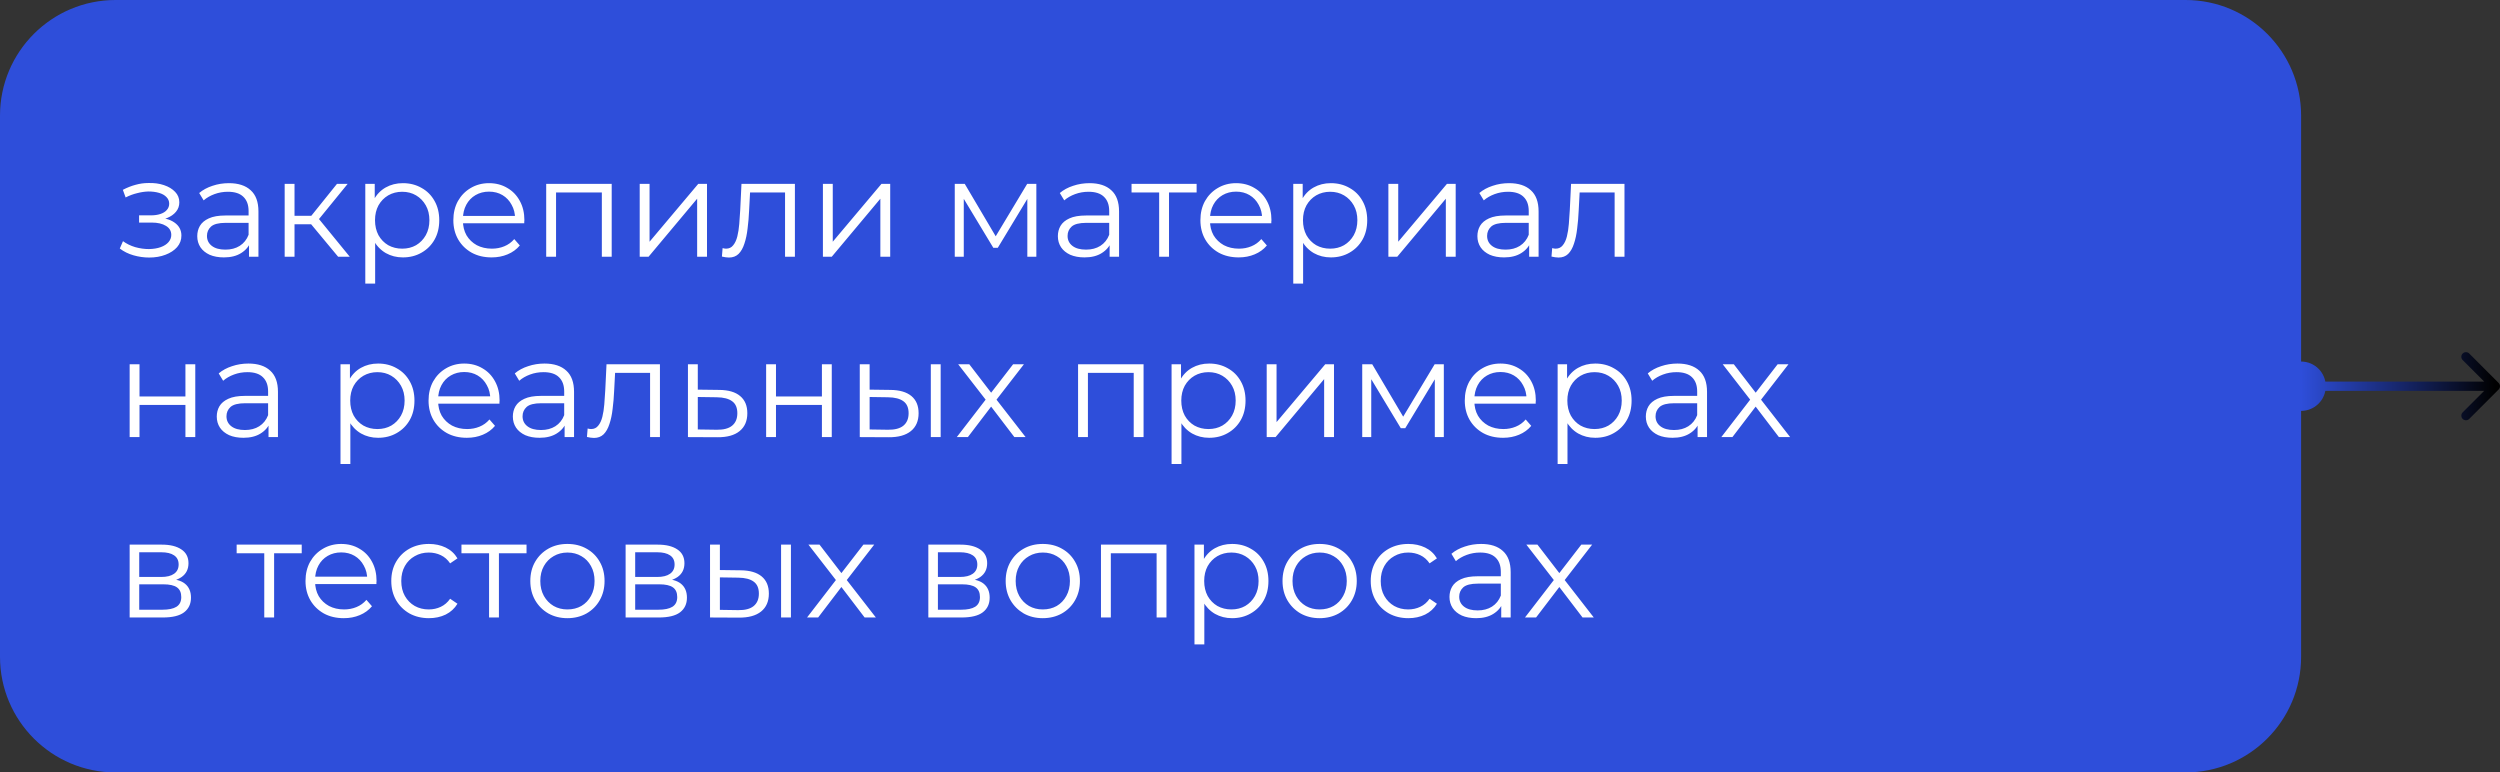
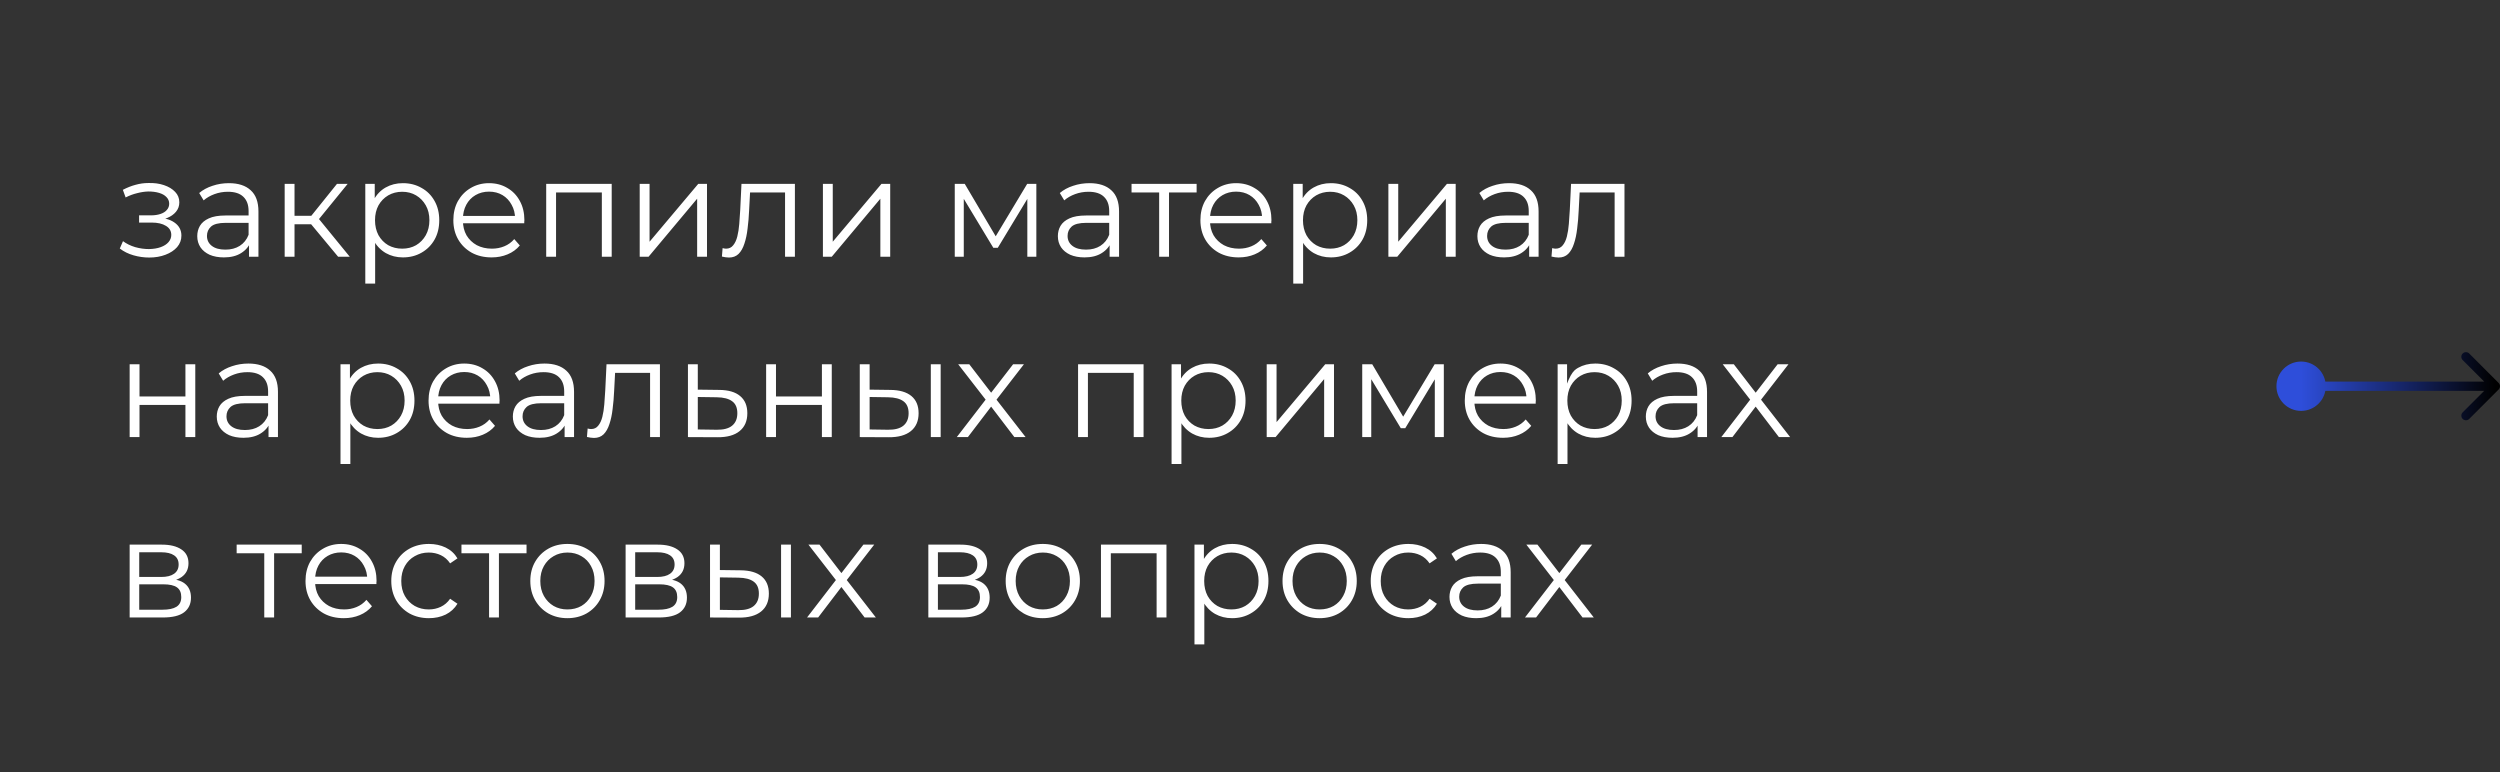
<svg xmlns="http://www.w3.org/2000/svg" width="1081" height="334" viewBox="0 0 1081 334" fill="none">
  <rect x="0" y="0" width="1081" height="334" fill="#333333" stroke="none" />
-   <path d="M0 50C0 22.386 22.386 0 50 0H945C972.614 0 995 22.386 995 50V284C995 311.614 972.614 334 945 334H50C22.386 334 0 311.614 0 284V50Z" fill="#2E4EDA" />
-   <path d="M64.52 111.36C62.24 111.36 59.98 111.04 57.74 110.4C55.5 109.76 53.52 108.78 51.8 107.46L53.18 104.28C54.7 105.4 56.46 106.26 58.46 106.86C60.46 107.42 62.44 107.7 64.4 107.7C66.36 107.66 68.06 107.38 69.5 106.86C70.94 106.34 72.06 105.62 72.86 104.7C73.66 103.78 74.06 102.74 74.06 101.58C74.06 99.9 73.3 98.6 71.78 97.68C70.26 96.72 68.18 96.24 65.54 96.24H60.14V93.12H65.24C66.8 93.12 68.18 92.92 69.38 92.52C70.58 92.12 71.5 91.54 72.14 90.78C72.82 90.02 73.16 89.12 73.16 88.08C73.16 86.96 72.76 86 71.96 85.2C71.2 84.4 70.14 83.8 68.78 83.4C67.42 83 65.88 82.8 64.16 82.8C62.6 82.84 60.98 83.08 59.3 83.52C57.62 83.92 55.96 84.54 54.32 85.38L53.12 82.08C54.96 81.12 56.78 80.4 58.58 79.92C60.42 79.4 62.26 79.14 64.1 79.14C66.62 79.06 68.88 79.36 70.88 80.04C72.92 80.72 74.54 81.7 75.74 82.98C76.94 84.22 77.54 85.72 77.54 87.48C77.54 89.04 77.06 90.4 76.1 91.56C75.14 92.72 73.86 93.62 72.26 94.26C70.66 94.9 68.84 95.22 66.8 95.22L66.98 94.08C70.58 94.08 73.38 94.78 75.38 96.18C77.42 97.58 78.44 99.48 78.44 101.88C78.44 103.76 77.82 105.42 76.58 106.86C75.34 108.26 73.66 109.36 71.54 110.16C69.46 110.96 67.12 111.36 64.52 111.36ZM107.671 111V104.04L107.491 102.9V91.26C107.491 88.58 106.731 86.52 105.211 85.08C103.731 83.64 101.511 82.92 98.551 82.92C96.511 82.92 94.571 83.26 92.731 83.94C90.891 84.62 89.331 85.52 88.051 86.64L86.131 83.46C87.731 82.1 89.651 81.06 91.891 80.34C94.131 79.58 96.491 79.2 98.971 79.2C103.051 79.2 106.191 80.22 108.391 82.26C110.631 84.26 111.751 87.32 111.751 91.44V111H107.671ZM96.811 111.3C94.451 111.3 92.391 110.92 90.631 110.16C88.911 109.36 87.591 108.28 86.671 106.92C85.751 105.52 85.291 103.92 85.291 102.12C85.291 100.48 85.671 99 86.431 97.68C87.231 96.32 88.511 95.24 90.271 94.44C92.071 93.6 94.471 93.18 97.471 93.18H108.331V96.36H97.591C94.551 96.36 92.431 96.9 91.231 97.98C90.071 99.06 89.491 100.4 89.491 102C89.491 103.8 90.191 105.24 91.591 106.32C92.991 107.4 94.951 107.94 97.471 107.94C99.871 107.94 101.931 107.4 103.651 106.32C105.411 105.2 106.691 103.6 107.491 101.52L108.451 104.46C107.651 106.54 106.251 108.2 104.251 109.44C102.291 110.68 99.811 111.3 96.811 111.3ZM146.191 111L133.231 95.4L136.771 93.3L151.231 111H146.191ZM123.091 111V79.5H127.351V111H123.091ZM126.031 96.96V93.3H136.171V96.96H126.031ZM137.131 95.7L133.171 95.1L145.711 79.5H150.331L137.131 95.7ZM174.215 111.3C171.495 111.3 169.035 110.68 166.835 109.44C164.635 108.16 162.875 106.34 161.555 103.98C160.275 101.58 159.635 98.66 159.635 95.22C159.635 91.78 160.275 88.88 161.555 86.52C162.835 84.12 164.575 82.3 166.775 81.06C168.975 79.82 171.455 79.2 174.215 79.2C177.215 79.2 179.895 79.88 182.255 81.24C184.655 82.56 186.535 84.44 187.895 86.88C189.255 89.28 189.935 92.06 189.935 95.22C189.935 98.42 189.255 101.22 187.895 103.62C186.535 106.02 184.655 107.9 182.255 109.26C179.895 110.62 177.215 111.3 174.215 111.3ZM157.955 122.64V79.5H162.035V88.98L161.615 95.28L162.215 101.64V122.64H157.955ZM173.915 107.52C176.155 107.52 178.155 107.02 179.915 106.02C181.675 104.98 183.075 103.54 184.115 101.7C185.155 99.82 185.675 97.66 185.675 95.22C185.675 92.78 185.155 90.64 184.115 88.8C183.075 86.96 181.675 85.52 179.915 84.48C178.155 83.44 176.155 82.92 173.915 82.92C171.675 82.92 169.655 83.44 167.855 84.48C166.095 85.52 164.695 86.96 163.655 88.8C162.655 90.64 162.155 92.78 162.155 95.22C162.155 97.66 162.655 99.82 163.655 101.7C164.695 103.54 166.095 104.98 167.855 106.02C169.655 107.02 171.675 107.52 173.915 107.52ZM212.587 111.3C209.307 111.3 206.427 110.62 203.947 109.26C201.467 107.86 199.527 105.96 198.127 103.56C196.727 101.12 196.027 98.34 196.027 95.22C196.027 92.1 196.687 89.34 198.007 86.94C199.367 84.54 201.207 82.66 203.527 81.3C205.887 79.9 208.527 79.2 211.447 79.2C214.407 79.2 217.027 79.88 219.307 81.24C221.627 82.56 223.447 84.44 224.767 86.88C226.087 89.28 226.747 92.06 226.747 95.22C226.747 95.42 226.727 95.64 226.687 95.88C226.687 96.08 226.687 96.3 226.687 96.54H199.267V93.36H224.407L222.727 94.62C222.727 92.34 222.227 90.32 221.227 88.56C220.267 86.76 218.947 85.36 217.267 84.36C215.587 83.36 213.647 82.86 211.447 82.86C209.287 82.86 207.347 83.36 205.627 84.36C203.907 85.36 202.567 86.76 201.607 88.56C200.647 90.36 200.167 92.42 200.167 94.74V95.4C200.167 97.8 200.687 99.92 201.727 101.76C202.807 103.56 204.287 104.98 206.167 106.02C208.087 107.02 210.267 107.52 212.707 107.52C214.627 107.52 216.407 107.18 218.047 106.5C219.727 105.82 221.167 104.78 222.367 103.38L224.767 106.14C223.367 107.82 221.607 109.1 219.487 109.98C217.407 110.86 215.107 111.3 212.587 111.3ZM236.177 111V79.5H264.497V111H260.237V82.08L261.317 83.22H239.357L240.437 82.08V111H236.177ZM276.607 111V79.5H280.867V104.52L301.927 79.5H305.707V111H301.447V85.92L280.447 111H276.607ZM312.155 110.94L312.455 107.28C312.735 107.32 312.995 107.38 313.235 107.46C313.515 107.5 313.755 107.52 313.955 107.52C315.235 107.52 316.255 107.04 317.015 106.08C317.815 105.12 318.415 103.84 318.815 102.24C319.215 100.64 319.495 98.84 319.655 96.84C319.815 94.8 319.955 92.76 320.075 90.72L320.615 79.5H343.715V111H339.455V81.96L340.535 83.22H323.375L324.395 81.9L323.915 91.02C323.795 93.74 323.575 96.34 323.255 98.82C322.975 101.3 322.515 103.48 321.875 105.36C321.275 107.24 320.435 108.72 319.355 109.8C318.275 110.84 316.895 111.36 315.215 111.36C314.735 111.36 314.235 111.32 313.715 111.24C313.235 111.16 312.715 111.06 312.155 110.94ZM355.826 111V79.5H360.086V104.52L381.146 79.5H384.926V111H380.666V85.92L359.666 111H355.826ZM412.837 111V79.5H417.157L431.437 103.68H429.637L444.157 79.5H448.117V111H444.217V84.36L444.997 84.72L431.437 107.16H429.517L415.837 84.48L416.737 84.3V111H412.837ZM479.8 111V104.04L479.62 102.9V91.26C479.62 88.58 478.86 86.52 477.34 85.08C475.86 83.64 473.64 82.92 470.68 82.92C468.64 82.92 466.7 83.26 464.86 83.94C463.02 84.62 461.46 85.52 460.18 86.64L458.26 83.46C459.86 82.1 461.78 81.06 464.02 80.34C466.26 79.58 468.62 79.2 471.1 79.2C475.18 79.2 478.32 80.22 480.52 82.26C482.76 84.26 483.88 87.32 483.88 91.44V111H479.8ZM468.94 111.3C466.58 111.3 464.52 110.92 462.76 110.16C461.04 109.36 459.72 108.28 458.8 106.92C457.88 105.52 457.42 103.92 457.42 102.12C457.42 100.48 457.8 99 458.56 97.68C459.36 96.32 460.64 95.24 462.4 94.44C464.2 93.6 466.6 93.18 469.6 93.18H480.46V96.36H469.72C466.68 96.36 464.56 96.9 463.36 97.98C462.2 99.06 461.62 100.4 461.62 102C461.62 103.8 462.32 105.24 463.72 106.32C465.12 107.4 467.08 107.94 469.6 107.94C472 107.94 474.06 107.4 475.78 106.32C477.54 105.2 478.82 103.6 479.62 101.52L480.58 104.46C479.78 106.54 478.38 108.2 476.38 109.44C474.42 110.68 471.94 111.3 468.94 111.3ZM501.22 111V82.08L502.3 83.22H489.28V79.5H517.42V83.22H504.4L505.48 82.08V111H501.22ZM535.615 111.3C532.335 111.3 529.455 110.62 526.975 109.26C524.495 107.86 522.555 105.96 521.155 103.56C519.755 101.12 519.055 98.34 519.055 95.22C519.055 92.1 519.715 89.34 521.035 86.94C522.395 84.54 524.235 82.66 526.555 81.3C528.915 79.9 531.555 79.2 534.475 79.2C537.435 79.2 540.055 79.88 542.335 81.24C544.655 82.56 546.475 84.44 547.795 86.88C549.115 89.28 549.775 92.06 549.775 95.22C549.775 95.42 549.755 95.64 549.715 95.88C549.715 96.08 549.715 96.3 549.715 96.54H522.295V93.36H547.435L545.755 94.62C545.755 92.34 545.255 90.32 544.255 88.56C543.295 86.76 541.975 85.36 540.295 84.36C538.615 83.36 536.675 82.86 534.475 82.86C532.315 82.86 530.375 83.36 528.655 84.36C526.935 85.36 525.595 86.76 524.635 88.56C523.675 90.36 523.195 92.42 523.195 94.74V95.4C523.195 97.8 523.715 99.92 524.755 101.76C525.835 103.56 527.315 104.98 529.195 106.02C531.115 107.02 533.295 107.52 535.735 107.52C537.655 107.52 539.435 107.18 541.075 106.5C542.755 105.82 544.195 104.78 545.395 103.38L547.795 106.14C546.395 107.82 544.635 109.1 542.515 109.98C540.435 110.86 538.135 111.3 535.615 111.3ZM575.465 111.3C572.745 111.3 570.285 110.68 568.085 109.44C565.885 108.16 564.125 106.34 562.805 103.98C561.525 101.58 560.885 98.66 560.885 95.22C560.885 91.78 561.525 88.88 562.805 86.52C564.085 84.12 565.825 82.3 568.025 81.06C570.225 79.82 572.705 79.2 575.465 79.2C578.465 79.2 581.145 79.88 583.505 81.24C585.905 82.56 587.785 84.44 589.145 86.88C590.505 89.28 591.185 92.06 591.185 95.22C591.185 98.42 590.505 101.22 589.145 103.62C587.785 106.02 585.905 107.9 583.505 109.26C581.145 110.62 578.465 111.3 575.465 111.3ZM559.205 122.64V79.5H563.285V88.98L562.865 95.28L563.465 101.64V122.64H559.205ZM575.165 107.52C577.405 107.52 579.405 107.02 581.165 106.02C582.925 104.98 584.325 103.54 585.365 101.7C586.405 99.82 586.925 97.66 586.925 95.22C586.925 92.78 586.405 90.64 585.365 88.8C584.325 86.96 582.925 85.52 581.165 84.48C579.405 83.44 577.405 82.92 575.165 82.92C572.925 82.92 570.905 83.44 569.105 84.48C567.345 85.52 565.945 86.96 564.905 88.8C563.905 90.64 563.405 92.78 563.405 95.22C563.405 97.66 563.905 99.82 564.905 101.7C565.945 103.54 567.345 104.98 569.105 106.02C570.905 107.02 572.925 107.52 575.165 107.52ZM600.337 111V79.5H604.597V104.52L625.657 79.5H629.437V111H625.177V85.92L604.177 111H600.337ZM661.206 111V104.04L661.026 102.9V91.26C661.026 88.58 660.266 86.52 658.746 85.08C657.266 83.64 655.046 82.92 652.086 82.92C650.046 82.92 648.106 83.26 646.266 83.94C644.426 84.62 642.866 85.52 641.586 86.64L639.666 83.46C641.266 82.1 643.186 81.06 645.426 80.34C647.666 79.58 650.026 79.2 652.506 79.2C656.586 79.2 659.726 80.22 661.926 82.26C664.166 84.26 665.286 87.32 665.286 91.44V111H661.206ZM650.346 111.3C647.986 111.3 645.926 110.92 644.166 110.16C642.446 109.36 641.126 108.28 640.206 106.92C639.286 105.52 638.826 103.92 638.826 102.12C638.826 100.48 639.206 99 639.966 97.68C640.766 96.32 642.046 95.24 643.806 94.44C645.606 93.6 648.006 93.18 651.006 93.18H661.866V96.36H651.126C648.086 96.36 645.966 96.9 644.766 97.98C643.606 99.06 643.026 100.4 643.026 102C643.026 103.8 643.726 105.24 645.126 106.32C646.526 107.4 648.486 107.94 651.006 107.94C653.406 107.94 655.466 107.4 657.186 106.32C658.946 105.2 660.226 103.6 661.026 101.52L661.986 104.46C661.186 106.54 659.786 108.2 657.786 109.44C655.826 110.68 653.346 111.3 650.346 111.3ZM670.866 110.94L671.166 107.28C671.446 107.32 671.706 107.38 671.946 107.46C672.226 107.5 672.466 107.52 672.666 107.52C673.946 107.52 674.966 107.04 675.726 106.08C676.526 105.12 677.126 103.84 677.526 102.24C677.926 100.64 678.206 98.84 678.366 96.84C678.526 94.8 678.666 92.76 678.786 90.72L679.326 79.5H702.426V111H698.166V81.96L699.246 83.22H682.086L683.106 81.9L682.626 91.02C682.506 93.74 682.286 96.34 681.966 98.82C681.686 101.3 681.226 103.48 680.586 105.36C679.986 107.24 679.146 108.72 678.066 109.8C676.986 110.84 675.606 111.36 673.926 111.36C673.446 111.36 672.946 111.32 672.426 111.24C671.946 111.16 671.426 111.06 670.866 110.94ZM56.06 189V157.5H60.32V171.42H80.18V157.5H84.44V189H80.18V175.08H60.32V189H56.06ZM116.108 189V182.04L115.928 180.9V169.26C115.928 166.58 115.168 164.52 113.648 163.08C112.168 161.64 109.948 160.92 106.988 160.92C104.948 160.92 103.008 161.26 101.168 161.94C99.328 162.62 97.768 163.52 96.488 164.64L94.568 161.46C96.168 160.1 98.088 159.06 100.328 158.34C102.568 157.58 104.928 157.2 107.408 157.2C111.488 157.2 114.628 158.22 116.828 160.26C119.068 162.26 120.188 165.32 120.188 169.44V189H116.108ZM105.248 189.3C102.888 189.3 100.828 188.92 99.068 188.16C97.348 187.36 96.028 186.28 95.108 184.92C94.188 183.52 93.728 181.92 93.728 180.12C93.728 178.48 94.108 177 94.868 175.68C95.668 174.32 96.948 173.24 98.708 172.44C100.508 171.6 102.908 171.18 105.908 171.18H116.768V174.36H106.028C102.988 174.36 100.868 174.9 99.668 175.98C98.508 177.06 97.928 178.4 97.928 180C97.928 181.8 98.628 183.24 100.028 184.32C101.428 185.4 103.388 185.94 105.908 185.94C108.308 185.94 110.368 185.4 112.088 184.32C113.848 183.2 115.128 181.6 115.928 179.52L116.888 182.46C116.088 184.54 114.688 186.2 112.688 187.44C110.728 188.68 108.248 189.3 105.248 189.3ZM163.492 189.3C160.772 189.3 158.312 188.68 156.112 187.44C153.912 186.16 152.152 184.34 150.832 181.98C149.552 179.58 148.912 176.66 148.912 173.22C148.912 169.78 149.552 166.88 150.832 164.52C152.112 162.12 153.852 160.3 156.052 159.06C158.252 157.82 160.732 157.2 163.492 157.2C166.492 157.2 169.172 157.88 171.532 159.24C173.932 160.56 175.812 162.44 177.172 164.88C178.532 167.28 179.212 170.06 179.212 173.22C179.212 176.42 178.532 179.22 177.172 181.62C175.812 184.02 173.932 185.9 171.532 187.26C169.172 188.62 166.492 189.3 163.492 189.3ZM147.232 200.64V157.5H151.312V166.98L150.892 173.28L151.492 179.64V200.64H147.232ZM163.192 185.52C165.432 185.52 167.432 185.02 169.192 184.02C170.952 182.98 172.352 181.54 173.392 179.7C174.432 177.82 174.952 175.66 174.952 173.22C174.952 170.78 174.432 168.64 173.392 166.8C172.352 164.96 170.952 163.52 169.192 162.48C167.432 161.44 165.432 160.92 163.192 160.92C160.952 160.92 158.932 161.44 157.132 162.48C155.372 163.52 153.972 164.96 152.932 166.8C151.932 168.64 151.432 170.78 151.432 173.22C151.432 175.66 151.932 177.82 152.932 179.7C153.972 181.54 155.372 182.98 157.132 184.02C158.932 185.02 160.952 185.52 163.192 185.52ZM201.865 189.3C198.585 189.3 195.705 188.62 193.225 187.26C190.745 185.86 188.805 183.96 187.405 181.56C186.005 179.12 185.305 176.34 185.305 173.22C185.305 170.1 185.965 167.34 187.285 164.94C188.645 162.54 190.485 160.66 192.805 159.3C195.165 157.9 197.805 157.2 200.725 157.2C203.685 157.2 206.305 157.88 208.585 159.24C210.905 160.56 212.725 162.44 214.045 164.88C215.365 167.28 216.025 170.06 216.025 173.22C216.025 173.42 216.005 173.64 215.965 173.88C215.965 174.08 215.965 174.3 215.965 174.54H188.545V171.36H213.685L212.005 172.62C212.005 170.34 211.505 168.32 210.505 166.56C209.545 164.76 208.225 163.36 206.545 162.36C204.865 161.36 202.925 160.86 200.725 160.86C198.565 160.86 196.625 161.36 194.905 162.36C193.185 163.36 191.845 164.76 190.885 166.56C189.925 168.36 189.445 170.42 189.445 172.74V173.4C189.445 175.8 189.965 177.92 191.005 179.76C192.085 181.56 193.565 182.98 195.445 184.02C197.365 185.02 199.545 185.52 201.985 185.52C203.905 185.52 205.685 185.18 207.325 184.5C209.005 183.82 210.445 182.78 211.645 181.38L214.045 184.14C212.645 185.82 210.885 187.1 208.765 187.98C206.685 188.86 204.385 189.3 201.865 189.3ZM244.136 189V182.04L243.956 180.9V169.26C243.956 166.58 243.196 164.52 241.676 163.08C240.196 161.64 237.976 160.92 235.016 160.92C232.976 160.92 231.036 161.26 229.196 161.94C227.356 162.62 225.796 163.52 224.516 164.64L222.596 161.46C224.196 160.1 226.116 159.06 228.356 158.34C230.596 157.58 232.956 157.2 235.436 157.2C239.516 157.2 242.656 158.22 244.856 160.26C247.096 162.26 248.216 165.32 248.216 169.44V189H244.136ZM233.276 189.3C230.916 189.3 228.856 188.92 227.096 188.16C225.376 187.36 224.056 186.28 223.136 184.92C222.216 183.52 221.756 181.92 221.756 180.12C221.756 178.48 222.136 177 222.896 175.68C223.696 174.32 224.976 173.24 226.736 172.44C228.536 171.6 230.936 171.18 233.936 171.18H244.796V174.36H234.056C231.016 174.36 228.896 174.9 227.696 175.98C226.536 177.06 225.956 178.4 225.956 180C225.956 181.8 226.656 183.24 228.056 184.32C229.456 185.4 231.416 185.94 233.936 185.94C236.336 185.94 238.396 185.4 240.116 184.32C241.876 183.2 243.156 181.6 243.956 179.52L244.916 182.46C244.116 184.54 242.716 186.2 240.716 187.44C238.756 188.68 236.276 189.3 233.276 189.3ZM253.796 188.94L254.096 185.28C254.376 185.32 254.636 185.38 254.876 185.46C255.156 185.5 255.396 185.52 255.596 185.52C256.876 185.52 257.896 185.04 258.656 184.08C259.456 183.12 260.056 181.84 260.456 180.24C260.856 178.64 261.136 176.84 261.296 174.84C261.456 172.8 261.596 170.76 261.716 168.72L262.256 157.5H285.356V189H281.096V159.96L282.176 161.22H265.016L266.036 159.9L265.556 169.02C265.436 171.74 265.216 174.34 264.896 176.82C264.616 179.3 264.156 181.48 263.516 183.36C262.916 185.24 262.076 186.72 260.996 187.8C259.916 188.84 258.536 189.36 256.856 189.36C256.376 189.36 255.876 189.32 255.356 189.24C254.876 189.16 254.356 189.06 253.796 188.94ZM311.026 168.6C314.986 168.64 317.986 169.52 320.026 171.24C322.106 172.96 323.146 175.44 323.146 178.68C323.146 182.04 322.026 184.62 319.786 186.42C317.586 188.22 314.386 189.1 310.186 189.06L297.466 189V157.5H301.726V168.48L311.026 168.6ZM309.946 185.82C312.866 185.86 315.066 185.28 316.546 184.08C318.066 182.84 318.826 181.04 318.826 178.68C318.826 176.32 318.086 174.6 316.606 173.52C315.126 172.4 312.906 171.82 309.946 171.78L301.726 171.66V185.7L309.946 185.82ZM331.275 189V157.5H335.535V171.42H355.395V157.5H359.655V189H355.395V175.08H335.535V189H331.275ZM402.483 189V157.5H406.743V189H402.483ZM385.023 168.6C388.983 168.64 392.003 169.52 394.083 171.24C396.163 172.96 397.203 175.44 397.203 178.68C397.203 182.04 396.083 184.62 393.843 186.42C391.603 188.22 388.403 189.1 384.243 189.06L371.763 189V157.5H376.023V168.48L385.023 168.6ZM383.943 185.82C386.903 185.86 389.123 185.28 390.603 184.08C392.123 182.84 392.883 181.04 392.883 178.68C392.883 176.32 392.143 174.6 390.663 173.52C389.183 172.4 386.943 171.82 383.943 171.78L376.023 171.66V185.7L383.943 185.82ZM413.713 189L427.033 171.72L426.973 173.82L414.313 157.5H419.113L429.493 171L427.693 170.94L438.073 157.5H442.753L429.973 174L430.033 171.72L443.473 189H438.613L427.633 174.6L429.313 174.84L418.513 189H413.713ZM466.158 189V157.5H494.478V189H490.218V160.08L491.298 161.22H469.338L470.418 160.08V189H466.158ZM522.847 189.3C520.127 189.3 517.667 188.68 515.467 187.44C513.267 186.16 511.507 184.34 510.187 181.98C508.907 179.58 508.267 176.66 508.267 173.22C508.267 169.78 508.907 166.88 510.187 164.52C511.467 162.12 513.207 160.3 515.407 159.06C517.607 157.82 520.087 157.2 522.847 157.2C525.847 157.2 528.527 157.88 530.887 159.24C533.287 160.56 535.167 162.44 536.527 164.88C537.887 167.28 538.567 170.06 538.567 173.22C538.567 176.42 537.887 179.22 536.527 181.62C535.167 184.02 533.287 185.9 530.887 187.26C528.527 188.62 525.847 189.3 522.847 189.3ZM506.587 200.64V157.5H510.667V166.98L510.247 173.28L510.847 179.64V200.64H506.587ZM522.547 185.52C524.787 185.52 526.787 185.02 528.547 184.02C530.307 182.98 531.707 181.54 532.747 179.7C533.787 177.82 534.307 175.66 534.307 173.22C534.307 170.78 533.787 168.64 532.747 166.8C531.707 164.96 530.307 163.52 528.547 162.48C526.787 161.44 524.787 160.92 522.547 160.92C520.307 160.92 518.287 161.44 516.487 162.48C514.727 163.52 513.327 164.96 512.287 166.8C511.287 168.64 510.787 170.78 510.787 173.22C510.787 175.66 511.287 177.82 512.287 179.7C513.327 181.54 514.727 182.98 516.487 184.02C518.287 185.02 520.307 185.52 522.547 185.52ZM547.72 189V157.5H551.98V182.52L573.04 157.5H576.82V189H572.56V163.92L551.56 189H547.72ZM589.029 189V157.5H593.349L607.629 181.68H605.829L620.349 157.5H624.309V189H620.409V162.36L621.189 162.72L607.629 185.16H605.709L592.029 162.48L592.929 162.3V189H589.029ZM649.931 189.3C646.651 189.3 643.771 188.62 641.291 187.26C638.811 185.86 636.871 183.96 635.471 181.56C634.071 179.12 633.371 176.34 633.371 173.22C633.371 170.1 634.031 167.34 635.351 164.94C636.711 162.54 638.551 160.66 640.871 159.3C643.231 157.9 645.871 157.2 648.791 157.2C651.751 157.2 654.371 157.88 656.651 159.24C658.971 160.56 660.791 162.44 662.111 164.88C663.431 167.28 664.091 170.06 664.091 173.22C664.091 173.42 664.071 173.64 664.031 173.88C664.031 174.08 664.031 174.3 664.031 174.54H636.611V171.36H661.751L660.071 172.62C660.071 170.34 659.571 168.32 658.571 166.56C657.611 164.76 656.291 163.36 654.611 162.36C652.931 161.36 650.991 160.86 648.791 160.86C646.631 160.86 644.691 161.36 642.971 162.36C641.251 163.36 639.911 164.76 638.951 166.56C637.991 168.36 637.511 170.42 637.511 172.74V173.4C637.511 175.8 638.031 177.92 639.071 179.76C640.151 181.56 641.631 182.98 643.511 184.02C645.431 185.02 647.611 185.52 650.051 185.52C651.971 185.52 653.751 185.18 655.391 184.5C657.071 183.82 658.511 182.78 659.711 181.38L662.111 184.14C660.711 185.82 658.951 187.1 656.831 187.98C654.751 188.86 652.451 189.3 649.931 189.3ZM689.781 189.3C687.061 189.3 684.601 188.68 682.401 187.44C680.201 186.16 678.441 184.34 677.121 181.98C675.841 179.58 675.201 176.66 675.201 173.22C675.201 169.78 675.841 166.88 677.121 164.52C678.401 162.12 680.141 160.3 682.341 159.06C684.541 157.82 687.021 157.2 689.781 157.2C692.781 157.2 695.461 157.88 697.821 159.24C700.221 160.56 702.101 162.44 703.461 164.88C704.821 167.28 705.501 170.06 705.501 173.22C705.501 176.42 704.821 179.22 703.461 181.62C702.101 184.02 700.221 185.9 697.821 187.26C695.461 188.62 692.781 189.3 689.781 189.3ZM673.521 200.64V157.5H677.601V166.98L677.181 173.28L677.781 179.64V200.64H673.521ZM689.481 185.52C691.721 185.52 693.721 185.02 695.481 184.02C697.241 182.98 698.641 181.54 699.681 179.7C700.721 177.82 701.241 175.66 701.241 173.22C701.241 170.78 700.721 168.64 699.681 166.8C698.641 164.96 697.241 163.52 695.481 162.48C693.721 161.44 691.721 160.92 689.481 160.92C687.241 160.92 685.221 161.44 683.421 162.48C681.661 163.52 680.261 164.96 679.221 166.8C678.221 168.64 677.721 170.78 677.721 173.22C677.721 175.66 678.221 177.82 679.221 179.7C680.261 181.54 681.661 182.98 683.421 184.02C685.221 185.02 687.241 185.52 689.481 185.52ZM734.038 189V182.04L733.858 180.9V169.26C733.858 166.58 733.098 164.52 731.578 163.08C730.098 161.64 727.878 160.92 724.918 160.92C722.878 160.92 720.938 161.26 719.098 161.94C717.258 162.62 715.698 163.52 714.418 164.64L712.498 161.46C714.098 160.1 716.018 159.06 718.258 158.34C720.498 157.58 722.858 157.2 725.338 157.2C729.418 157.2 732.558 158.22 734.758 160.26C736.998 162.26 738.118 165.32 738.118 169.44V189H734.038ZM723.178 189.3C720.818 189.3 718.758 188.92 716.998 188.16C715.278 187.36 713.958 186.28 713.038 184.92C712.118 183.52 711.658 181.92 711.658 180.12C711.658 178.48 712.038 177 712.798 175.68C713.598 174.32 714.878 173.24 716.638 172.44C718.438 171.6 720.838 171.18 723.838 171.18H734.698V174.36H723.958C720.918 174.36 718.798 174.9 717.598 175.98C716.438 177.06 715.858 178.4 715.858 180C715.858 181.8 716.558 183.24 717.958 184.32C719.358 185.4 721.318 185.94 723.838 185.94C726.238 185.94 728.298 185.4 730.018 184.32C731.778 183.2 733.058 181.6 733.858 179.52L734.818 182.46C734.018 184.54 732.618 186.2 730.618 187.44C728.658 188.68 726.178 189.3 723.178 189.3ZM744.298 189L757.618 171.72L757.558 173.82L744.898 157.5H749.698L760.078 171L758.278 170.94L768.658 157.5H773.338L760.558 174L760.618 171.72L774.058 189H769.198L758.218 174.6L759.898 174.84L749.098 189H744.298ZM56.06 267V235.5H69.98C73.54 235.5 76.34 236.18 78.38 237.54C80.46 238.9 81.5 240.9 81.5 243.54C81.5 246.1 80.52 248.08 78.56 249.48C76.6 250.84 74.02 251.52 70.82 251.52L71.66 250.26C75.42 250.26 78.18 250.96 79.94 252.36C81.7 253.76 82.58 255.78 82.58 258.42C82.58 261.14 81.58 263.26 79.58 264.78C77.62 266.26 74.56 267 70.4 267H56.06ZM60.2 263.64H70.22C72.9 263.64 74.92 263.22 76.28 262.38C77.68 261.5 78.38 260.1 78.38 258.18C78.38 256.26 77.76 254.86 76.52 253.98C75.28 253.1 73.32 252.66 70.64 252.66H60.2V263.64ZM60.2 249.48H69.68C72.12 249.48 73.98 249.02 75.26 248.1C76.58 247.18 77.24 245.84 77.24 244.08C77.24 242.32 76.58 241 75.26 240.12C73.98 239.24 72.12 238.8 69.68 238.8H60.2V249.48ZM114.267 267V238.08L115.347 239.22H102.327V235.5H130.467V239.22H117.447L118.527 238.08V267H114.267ZM148.662 267.3C145.382 267.3 142.502 266.62 140.022 265.26C137.542 263.86 135.602 261.96 134.202 259.56C132.802 257.12 132.102 254.34 132.102 251.22C132.102 248.1 132.762 245.34 134.082 242.94C135.442 240.54 137.282 238.66 139.602 237.3C141.962 235.9 144.602 235.2 147.522 235.2C150.482 235.2 153.102 235.88 155.382 237.24C157.702 238.56 159.522 240.44 160.842 242.88C162.162 245.28 162.822 248.06 162.822 251.22C162.822 251.42 162.802 251.64 162.762 251.88C162.762 252.08 162.762 252.3 162.762 252.54H135.342V249.36H160.482L158.802 250.62C158.802 248.34 158.302 246.32 157.302 244.56C156.342 242.76 155.022 241.36 153.342 240.36C151.662 239.36 149.722 238.86 147.522 238.86C145.362 238.86 143.422 239.36 141.702 240.36C139.982 241.36 138.642 242.76 137.682 244.56C136.722 246.36 136.242 248.42 136.242 250.74V251.4C136.242 253.8 136.762 255.92 137.802 257.76C138.882 259.56 140.362 260.98 142.242 262.02C144.162 263.02 146.342 263.52 148.782 263.52C150.702 263.52 152.482 263.18 154.122 262.5C155.802 261.82 157.242 260.78 158.442 259.38L160.842 262.14C159.442 263.82 157.682 265.1 155.562 265.98C153.482 266.86 151.182 267.3 148.662 267.3ZM185.451 267.3C182.331 267.3 179.531 266.62 177.051 265.26C174.611 263.86 172.691 261.96 171.291 259.56C169.891 257.12 169.191 254.34 169.191 251.22C169.191 248.06 169.891 245.28 171.291 242.88C172.691 240.48 174.611 238.6 177.051 237.24C179.531 235.88 182.331 235.2 185.451 235.2C188.131 235.2 190.551 235.72 192.711 236.76C194.871 237.8 196.571 239.36 197.811 241.44L194.631 243.6C193.551 242 192.211 240.82 190.611 240.06C189.011 239.3 187.271 238.92 185.391 238.92C183.151 238.92 181.131 239.44 179.331 240.48C177.531 241.48 176.111 242.9 175.071 244.74C174.031 246.58 173.511 248.74 173.511 251.22C173.511 253.7 174.031 255.86 175.071 257.7C176.111 259.54 177.531 260.98 179.331 262.02C181.131 263.02 183.151 263.52 185.391 263.52C187.271 263.52 189.011 263.14 190.611 262.38C192.211 261.62 193.551 260.46 194.631 258.9L197.811 261.06C196.571 263.1 194.871 264.66 192.711 265.74C190.551 266.78 188.131 267.3 185.451 267.3ZM211.474 267V238.08L212.554 239.22H199.534V235.5H227.674V239.22H214.654L215.734 238.08V267H211.474ZM245.329 267.3C242.289 267.3 239.549 266.62 237.109 265.26C234.709 263.86 232.809 261.96 231.409 259.56C230.009 257.12 229.309 254.34 229.309 251.22C229.309 248.06 230.009 245.28 231.409 242.88C232.809 240.48 234.709 238.6 237.109 237.24C239.509 235.88 242.249 235.2 245.329 235.2C248.449 235.2 251.209 235.88 253.609 237.24C256.049 238.6 257.949 240.48 259.309 242.88C260.709 245.28 261.409 248.06 261.409 251.22C261.409 254.34 260.709 257.12 259.309 259.56C257.949 261.96 256.049 263.86 253.609 265.26C251.169 266.62 248.409 267.3 245.329 267.3ZM245.329 263.52C247.609 263.52 249.629 263.02 251.389 262.02C253.149 260.98 254.529 259.54 255.529 257.7C256.569 255.82 257.089 253.66 257.089 251.22C257.089 248.74 256.569 246.58 255.529 244.74C254.529 242.9 253.149 241.48 251.389 240.48C249.629 239.44 247.629 238.92 245.389 238.92C243.149 238.92 241.149 239.44 239.389 240.48C237.629 241.48 236.229 242.9 235.189 244.74C234.149 246.58 233.629 248.74 233.629 251.22C233.629 253.66 234.149 255.82 235.189 257.7C236.229 259.54 237.629 260.98 239.389 262.02C241.149 263.02 243.129 263.52 245.329 263.52ZM270.513 267V235.5H284.433C287.993 235.5 290.793 236.18 292.833 237.54C294.913 238.9 295.953 240.9 295.953 243.54C295.953 246.1 294.973 248.08 293.013 249.48C291.053 250.84 288.473 251.52 285.273 251.52L286.113 250.26C289.873 250.26 292.633 250.96 294.393 252.36C296.153 253.76 297.033 255.78 297.033 258.42C297.033 261.14 296.033 263.26 294.033 264.78C292.073 266.26 289.013 267 284.853 267H270.513ZM274.653 263.64H284.673C287.353 263.64 289.373 263.22 290.733 262.38C292.133 261.5 292.833 260.1 292.833 258.18C292.833 256.26 292.213 254.86 290.973 253.98C289.733 253.1 287.773 252.66 285.093 252.66H274.653V263.64ZM274.653 249.48H284.133C286.573 249.48 288.433 249.02 289.713 248.1C291.033 247.18 291.693 245.84 291.693 244.08C291.693 242.32 291.033 241 289.713 240.12C288.433 239.24 286.573 238.8 284.133 238.8H274.653V249.48ZM337.737 267V235.5H341.997V267H337.737ZM320.277 246.6C324.237 246.64 327.257 247.52 329.337 249.24C331.417 250.96 332.457 253.44 332.457 256.68C332.457 260.04 331.337 262.62 329.097 264.42C326.857 266.22 323.657 267.1 319.497 267.06L307.017 267V235.5H311.277V246.48L320.277 246.6ZM319.197 263.82C322.157 263.86 324.377 263.28 325.857 262.08C327.377 260.84 328.137 259.04 328.137 256.68C328.137 254.32 327.397 252.6 325.917 251.52C324.437 250.4 322.197 249.82 319.197 249.78L311.277 249.66V263.7L319.197 263.82ZM348.966 267L362.286 249.72L362.226 251.82L349.566 235.5H354.366L364.746 249L362.946 248.94L373.326 235.5H378.006L365.226 252L365.286 249.72L378.726 267H373.866L362.886 252.6L364.566 252.84L353.766 267H348.966ZM401.412 267V235.5H415.332C418.892 235.5 421.692 236.18 423.732 237.54C425.812 238.9 426.852 240.9 426.852 243.54C426.852 246.1 425.872 248.08 423.912 249.48C421.952 250.84 419.372 251.52 416.172 251.52L417.012 250.26C420.772 250.26 423.532 250.96 425.292 252.36C427.052 253.76 427.932 255.78 427.932 258.42C427.932 261.14 426.932 263.26 424.932 264.78C422.972 266.26 419.912 267 415.752 267H401.412ZM405.552 263.64H415.572C418.252 263.64 420.272 263.22 421.632 262.38C423.032 261.5 423.732 260.1 423.732 258.18C423.732 256.26 423.112 254.86 421.872 253.98C420.632 253.1 418.672 252.66 415.992 252.66H405.552V263.64ZM405.552 249.48H415.032C417.472 249.48 419.332 249.02 420.612 248.1C421.932 247.18 422.592 245.84 422.592 244.08C422.592 242.32 421.932 241 420.612 240.12C419.332 239.24 417.472 238.8 415.032 238.8H405.552V249.48ZM450.875 267.3C447.835 267.3 445.095 266.62 442.655 265.26C440.255 263.86 438.355 261.96 436.955 259.56C435.555 257.12 434.855 254.34 434.855 251.22C434.855 248.06 435.555 245.28 436.955 242.88C438.355 240.48 440.255 238.6 442.655 237.24C445.055 235.88 447.795 235.2 450.875 235.2C453.995 235.2 456.755 235.88 459.155 237.24C461.595 238.6 463.495 240.48 464.855 242.88C466.255 245.28 466.955 248.06 466.955 251.22C466.955 254.34 466.255 257.12 464.855 259.56C463.495 261.96 461.595 263.86 459.155 265.26C456.715 266.62 453.955 267.3 450.875 267.3ZM450.875 263.52C453.155 263.52 455.175 263.02 456.935 262.02C458.695 260.98 460.075 259.54 461.075 257.7C462.115 255.82 462.635 253.66 462.635 251.22C462.635 248.74 462.115 246.58 461.075 244.74C460.075 242.9 458.695 241.48 456.935 240.48C455.175 239.44 453.175 238.92 450.935 238.92C448.695 238.92 446.695 239.44 444.935 240.48C443.175 241.48 441.775 242.9 440.735 244.74C439.695 246.58 439.175 248.74 439.175 251.22C439.175 253.66 439.695 255.82 440.735 257.7C441.775 259.54 443.175 260.98 444.935 262.02C446.695 263.02 448.675 263.52 450.875 263.52ZM476.06 267V235.5H504.38V267H500.12V238.08L501.2 239.22H479.24L480.32 238.08V267H476.06ZM532.75 267.3C530.03 267.3 527.57 266.68 525.37 265.44C523.17 264.16 521.41 262.34 520.09 259.98C518.81 257.58 518.17 254.66 518.17 251.22C518.17 247.78 518.81 244.88 520.09 242.52C521.37 240.12 523.11 238.3 525.31 237.06C527.51 235.82 529.99 235.2 532.75 235.2C535.75 235.2 538.43 235.88 540.79 237.24C543.19 238.56 545.07 240.44 546.43 242.88C547.79 245.28 548.47 248.06 548.47 251.22C548.47 254.42 547.79 257.22 546.43 259.62C545.07 262.02 543.19 263.9 540.79 265.26C538.43 266.62 535.75 267.3 532.75 267.3ZM516.49 278.64V235.5H520.57V244.98L520.15 251.28L520.75 257.64V278.64H516.49ZM532.45 263.52C534.69 263.52 536.69 263.02 538.45 262.02C540.21 260.98 541.61 259.54 542.65 257.7C543.69 255.82 544.21 253.66 544.21 251.22C544.21 248.78 543.69 246.64 542.65 244.8C541.61 242.96 540.21 241.52 538.45 240.48C536.69 239.44 534.69 238.92 532.45 238.92C530.21 238.92 528.19 239.44 526.39 240.48C524.63 241.52 523.23 242.96 522.19 244.8C521.19 246.64 520.69 248.78 520.69 251.22C520.69 253.66 521.19 255.82 522.19 257.7C523.23 259.54 524.63 260.98 526.39 262.02C528.19 263.02 530.21 263.52 532.45 263.52ZM570.583 267.3C567.543 267.3 564.803 266.62 562.363 265.26C559.963 263.86 558.063 261.96 556.663 259.56C555.263 257.12 554.563 254.34 554.563 251.22C554.563 248.06 555.263 245.28 556.663 242.88C558.063 240.48 559.963 238.6 562.363 237.24C564.763 235.88 567.503 235.2 570.583 235.2C573.703 235.2 576.463 235.88 578.863 237.24C581.303 238.6 583.203 240.48 584.563 242.88C585.963 245.28 586.663 248.06 586.663 251.22C586.663 254.34 585.963 257.12 584.563 259.56C583.203 261.96 581.303 263.86 578.863 265.26C576.423 266.62 573.663 267.3 570.583 267.3ZM570.583 263.52C572.863 263.52 574.883 263.02 576.643 262.02C578.403 260.98 579.783 259.54 580.783 257.7C581.823 255.82 582.343 253.66 582.343 251.22C582.343 248.74 581.823 246.58 580.783 244.74C579.783 242.9 578.403 241.48 576.643 240.48C574.883 239.44 572.883 238.92 570.643 238.92C568.403 238.92 566.403 239.44 564.643 240.48C562.883 241.48 561.483 242.9 560.443 244.74C559.403 246.58 558.883 248.74 558.883 251.22C558.883 253.66 559.403 255.82 560.443 257.7C561.483 259.54 562.883 260.98 564.643 262.02C566.403 263.02 568.383 263.52 570.583 263.52ZM608.967 267.3C605.847 267.3 603.047 266.62 600.567 265.26C598.127 263.86 596.207 261.96 594.807 259.56C593.407 257.12 592.707 254.34 592.707 251.22C592.707 248.06 593.407 245.28 594.807 242.88C596.207 240.48 598.127 238.6 600.567 237.24C603.047 235.88 605.847 235.2 608.967 235.2C611.647 235.2 614.067 235.72 616.227 236.76C618.387 237.8 620.087 239.36 621.327 241.44L618.147 243.6C617.067 242 615.727 240.82 614.127 240.06C612.527 239.3 610.787 238.92 608.907 238.92C606.667 238.92 604.647 239.44 602.847 240.48C601.047 241.48 599.627 242.9 598.587 244.74C597.547 246.58 597.027 248.74 597.027 251.22C597.027 253.7 597.547 255.86 598.587 257.7C599.627 259.54 601.047 260.98 602.847 262.02C604.647 263.02 606.667 263.52 608.907 263.52C610.787 263.52 612.527 263.14 614.127 262.38C615.727 261.62 617.067 260.46 618.147 258.9L621.327 261.06C620.087 263.1 618.387 264.66 616.227 265.74C614.067 266.78 611.647 267.3 608.967 267.3ZM649.136 267V260.04L648.956 258.9V247.26C648.956 244.58 648.196 242.52 646.676 241.08C645.196 239.64 642.976 238.92 640.016 238.92C637.976 238.92 636.036 239.26 634.196 239.94C632.356 240.62 630.796 241.52 629.516 242.64L627.596 239.46C629.196 238.1 631.116 237.06 633.356 236.34C635.596 235.58 637.956 235.2 640.436 235.2C644.516 235.2 647.656 236.22 649.856 238.26C652.096 240.26 653.216 243.32 653.216 247.44V267H649.136ZM638.276 267.3C635.916 267.3 633.856 266.92 632.096 266.16C630.376 265.36 629.056 264.28 628.136 262.92C627.216 261.52 626.756 259.92 626.756 258.12C626.756 256.48 627.136 255 627.896 253.68C628.696 252.32 629.976 251.24 631.736 250.44C633.536 249.6 635.936 249.18 638.936 249.18H649.796V252.36H639.056C636.016 252.36 633.896 252.9 632.696 253.98C631.536 255.06 630.956 256.4 630.956 258C630.956 259.8 631.656 261.24 633.056 262.32C634.456 263.4 636.416 263.94 638.936 263.94C641.336 263.94 643.396 263.4 645.116 262.32C646.876 261.2 648.156 259.6 648.956 257.52L649.916 260.46C649.116 262.54 647.716 264.2 645.716 265.44C643.756 266.68 641.276 267.3 638.276 267.3ZM659.396 267L672.716 249.72L672.656 251.82L659.996 235.5H664.796L675.176 249L673.376 248.94L683.756 235.5H688.436L675.656 252L675.716 249.72L689.156 267H684.296L673.316 252.6L674.996 252.84L664.196 267H659.396Z" fill="white" />
+   <path d="M64.52 111.36C62.24 111.36 59.98 111.04 57.74 110.4C55.5 109.76 53.52 108.78 51.8 107.46L53.18 104.28C54.7 105.4 56.46 106.26 58.46 106.86C60.46 107.42 62.44 107.7 64.4 107.7C66.36 107.66 68.06 107.38 69.5 106.86C70.94 106.34 72.06 105.62 72.86 104.7C73.66 103.78 74.06 102.74 74.06 101.58C74.06 99.9 73.3 98.6 71.78 97.68C70.26 96.72 68.18 96.24 65.54 96.24H60.14V93.12H65.24C66.8 93.12 68.18 92.92 69.38 92.52C70.58 92.12 71.5 91.54 72.14 90.78C72.82 90.02 73.16 89.12 73.16 88.08C73.16 86.96 72.76 86 71.96 85.2C71.2 84.4 70.14 83.8 68.78 83.4C67.42 83 65.88 82.8 64.16 82.8C62.6 82.84 60.98 83.08 59.3 83.52C57.62 83.92 55.96 84.54 54.32 85.38L53.12 82.08C54.96 81.12 56.78 80.4 58.58 79.92C60.42 79.4 62.26 79.14 64.1 79.14C66.62 79.06 68.88 79.36 70.88 80.04C72.92 80.72 74.54 81.7 75.74 82.98C76.94 84.22 77.54 85.72 77.54 87.48C77.54 89.04 77.06 90.4 76.1 91.56C75.14 92.72 73.86 93.62 72.26 94.26C70.66 94.9 68.84 95.22 66.8 95.22L66.98 94.08C70.58 94.08 73.38 94.78 75.38 96.18C77.42 97.58 78.44 99.48 78.44 101.88C78.44 103.76 77.82 105.42 76.58 106.86C75.34 108.26 73.66 109.36 71.54 110.16C69.46 110.96 67.12 111.36 64.52 111.36ZM107.671 111V104.04L107.491 102.9V91.26C107.491 88.58 106.731 86.52 105.211 85.08C103.731 83.64 101.511 82.92 98.551 82.92C96.511 82.92 94.571 83.26 92.731 83.94C90.891 84.62 89.331 85.52 88.051 86.64L86.131 83.46C87.731 82.1 89.651 81.06 91.891 80.34C94.131 79.58 96.491 79.2 98.971 79.2C103.051 79.2 106.191 80.22 108.391 82.26C110.631 84.26 111.751 87.32 111.751 91.44V111H107.671ZM96.811 111.3C94.451 111.3 92.391 110.92 90.631 110.16C88.911 109.36 87.591 108.28 86.671 106.92C85.751 105.52 85.291 103.92 85.291 102.12C85.291 100.48 85.671 99 86.431 97.68C87.231 96.32 88.511 95.24 90.271 94.44C92.071 93.6 94.471 93.18 97.471 93.18H108.331V96.36H97.591C94.551 96.36 92.431 96.9 91.231 97.98C90.071 99.06 89.491 100.4 89.491 102C89.491 103.8 90.191 105.24 91.591 106.32C92.991 107.4 94.951 107.94 97.471 107.94C99.871 107.94 101.931 107.4 103.651 106.32C105.411 105.2 106.691 103.6 107.491 101.52L108.451 104.46C107.651 106.54 106.251 108.2 104.251 109.44C102.291 110.68 99.811 111.3 96.811 111.3ZM146.191 111L133.231 95.4L136.771 93.3L151.231 111H146.191ZM123.091 111V79.5H127.351V111H123.091ZM126.031 96.96V93.3H136.171V96.96H126.031ZM137.131 95.7L133.171 95.1L145.711 79.5H150.331L137.131 95.7ZM174.215 111.3C171.495 111.3 169.035 110.68 166.835 109.44C164.635 108.16 162.875 106.34 161.555 103.98C160.275 101.58 159.635 98.66 159.635 95.22C159.635 91.78 160.275 88.88 161.555 86.52C162.835 84.12 164.575 82.3 166.775 81.06C168.975 79.82 171.455 79.2 174.215 79.2C177.215 79.2 179.895 79.88 182.255 81.24C184.655 82.56 186.535 84.44 187.895 86.88C189.255 89.28 189.935 92.06 189.935 95.22C189.935 98.42 189.255 101.22 187.895 103.62C186.535 106.02 184.655 107.9 182.255 109.26C179.895 110.62 177.215 111.3 174.215 111.3ZM157.955 122.64V79.5H162.035V88.98L161.615 95.28L162.215 101.64V122.64H157.955ZM173.915 107.52C176.155 107.52 178.155 107.02 179.915 106.02C181.675 104.98 183.075 103.54 184.115 101.7C185.155 99.82 185.675 97.66 185.675 95.22C185.675 92.78 185.155 90.64 184.115 88.8C183.075 86.96 181.675 85.52 179.915 84.48C178.155 83.44 176.155 82.92 173.915 82.92C171.675 82.92 169.655 83.44 167.855 84.48C166.095 85.52 164.695 86.96 163.655 88.8C162.655 90.64 162.155 92.78 162.155 95.22C162.155 97.66 162.655 99.82 163.655 101.7C164.695 103.54 166.095 104.98 167.855 106.02C169.655 107.02 171.675 107.52 173.915 107.52ZM212.587 111.3C209.307 111.3 206.427 110.62 203.947 109.26C201.467 107.86 199.527 105.96 198.127 103.56C196.727 101.12 196.027 98.34 196.027 95.22C196.027 92.1 196.687 89.34 198.007 86.94C199.367 84.54 201.207 82.66 203.527 81.3C205.887 79.9 208.527 79.2 211.447 79.2C214.407 79.2 217.027 79.88 219.307 81.24C221.627 82.56 223.447 84.44 224.767 86.88C226.087 89.28 226.747 92.06 226.747 95.22C226.747 95.42 226.727 95.64 226.687 95.88C226.687 96.08 226.687 96.3 226.687 96.54H199.267V93.36H224.407L222.727 94.62C222.727 92.34 222.227 90.32 221.227 88.56C220.267 86.76 218.947 85.36 217.267 84.36C215.587 83.36 213.647 82.86 211.447 82.86C209.287 82.86 207.347 83.36 205.627 84.36C203.907 85.36 202.567 86.76 201.607 88.56C200.647 90.36 200.167 92.42 200.167 94.74V95.4C200.167 97.8 200.687 99.92 201.727 101.76C202.807 103.56 204.287 104.98 206.167 106.02C208.087 107.02 210.267 107.52 212.707 107.52C214.627 107.52 216.407 107.18 218.047 106.5C219.727 105.82 221.167 104.78 222.367 103.38L224.767 106.14C223.367 107.82 221.607 109.1 219.487 109.98C217.407 110.86 215.107 111.3 212.587 111.3ZM236.177 111V79.5H264.497V111H260.237V82.08L261.317 83.22H239.357L240.437 82.08V111H236.177ZM276.607 111V79.5H280.867V104.52L301.927 79.5H305.707V111H301.447V85.92L280.447 111H276.607ZM312.155 110.94L312.455 107.28C312.735 107.32 312.995 107.38 313.235 107.46C313.515 107.5 313.755 107.52 313.955 107.52C315.235 107.52 316.255 107.04 317.015 106.08C317.815 105.12 318.415 103.84 318.815 102.24C319.215 100.64 319.495 98.84 319.655 96.84C319.815 94.8 319.955 92.76 320.075 90.72L320.615 79.5H343.715V111H339.455V81.96L340.535 83.22H323.375L324.395 81.9L323.915 91.02C323.795 93.74 323.575 96.34 323.255 98.82C322.975 101.3 322.515 103.48 321.875 105.36C321.275 107.24 320.435 108.72 319.355 109.8C318.275 110.84 316.895 111.36 315.215 111.36C314.735 111.36 314.235 111.32 313.715 111.24C313.235 111.16 312.715 111.06 312.155 110.94ZM355.826 111V79.5H360.086V104.52L381.146 79.5H384.926V111H380.666V85.92L359.666 111H355.826ZM412.837 111V79.5H417.157L431.437 103.68H429.637L444.157 79.5H448.117V111H444.217V84.36L444.997 84.72L431.437 107.16H429.517L415.837 84.48L416.737 84.3V111H412.837ZM479.8 111V104.04L479.62 102.9V91.26C479.62 88.58 478.86 86.52 477.34 85.08C475.86 83.64 473.64 82.92 470.68 82.92C468.64 82.92 466.7 83.26 464.86 83.94C463.02 84.62 461.46 85.52 460.18 86.64L458.26 83.46C459.86 82.1 461.78 81.06 464.02 80.34C466.26 79.58 468.62 79.2 471.1 79.2C475.18 79.2 478.32 80.22 480.52 82.26C482.76 84.26 483.88 87.32 483.88 91.44V111H479.8ZM468.94 111.3C466.58 111.3 464.52 110.92 462.76 110.16C461.04 109.36 459.72 108.28 458.8 106.92C457.88 105.52 457.42 103.92 457.42 102.12C457.42 100.48 457.8 99 458.56 97.68C459.36 96.32 460.64 95.24 462.4 94.44C464.2 93.6 466.6 93.18 469.6 93.18H480.46V96.36H469.72C466.68 96.36 464.56 96.9 463.36 97.98C462.2 99.06 461.62 100.4 461.62 102C461.62 103.8 462.32 105.24 463.72 106.32C465.12 107.4 467.08 107.94 469.6 107.94C472 107.94 474.06 107.4 475.78 106.32C477.54 105.2 478.82 103.6 479.62 101.52L480.58 104.46C479.78 106.54 478.38 108.2 476.38 109.44C474.42 110.68 471.94 111.3 468.94 111.3ZM501.22 111V82.08L502.3 83.22H489.28V79.5H517.42V83.22H504.4L505.48 82.08V111H501.22ZM535.615 111.3C532.335 111.3 529.455 110.62 526.975 109.26C524.495 107.86 522.555 105.96 521.155 103.56C519.755 101.12 519.055 98.34 519.055 95.22C519.055 92.1 519.715 89.34 521.035 86.94C522.395 84.54 524.235 82.66 526.555 81.3C528.915 79.9 531.555 79.2 534.475 79.2C537.435 79.2 540.055 79.88 542.335 81.24C544.655 82.56 546.475 84.44 547.795 86.88C549.115 89.28 549.775 92.06 549.775 95.22C549.775 95.42 549.755 95.64 549.715 95.88C549.715 96.08 549.715 96.3 549.715 96.54H522.295V93.36H547.435L545.755 94.62C545.755 92.34 545.255 90.32 544.255 88.56C543.295 86.76 541.975 85.36 540.295 84.36C538.615 83.36 536.675 82.86 534.475 82.86C532.315 82.86 530.375 83.36 528.655 84.36C526.935 85.36 525.595 86.76 524.635 88.56C523.675 90.36 523.195 92.42 523.195 94.74V95.4C523.195 97.8 523.715 99.92 524.755 101.76C525.835 103.56 527.315 104.98 529.195 106.02C531.115 107.02 533.295 107.52 535.735 107.52C537.655 107.52 539.435 107.18 541.075 106.5C542.755 105.82 544.195 104.78 545.395 103.38L547.795 106.14C546.395 107.82 544.635 109.1 542.515 109.98C540.435 110.86 538.135 111.3 535.615 111.3ZM575.465 111.3C572.745 111.3 570.285 110.68 568.085 109.44C565.885 108.16 564.125 106.34 562.805 103.98C561.525 101.58 560.885 98.66 560.885 95.22C560.885 91.78 561.525 88.88 562.805 86.52C564.085 84.12 565.825 82.3 568.025 81.06C570.225 79.82 572.705 79.2 575.465 79.2C578.465 79.2 581.145 79.88 583.505 81.24C585.905 82.56 587.785 84.44 589.145 86.88C590.505 89.28 591.185 92.06 591.185 95.22C591.185 98.42 590.505 101.22 589.145 103.62C587.785 106.02 585.905 107.9 583.505 109.26C581.145 110.62 578.465 111.3 575.465 111.3ZM559.205 122.64V79.5H563.285V88.98L562.865 95.28L563.465 101.64V122.64H559.205ZM575.165 107.52C577.405 107.52 579.405 107.02 581.165 106.02C582.925 104.98 584.325 103.54 585.365 101.7C586.405 99.82 586.925 97.66 586.925 95.22C586.925 92.78 586.405 90.64 585.365 88.8C584.325 86.96 582.925 85.52 581.165 84.48C579.405 83.44 577.405 82.92 575.165 82.92C572.925 82.92 570.905 83.44 569.105 84.48C567.345 85.52 565.945 86.96 564.905 88.8C563.905 90.64 563.405 92.78 563.405 95.22C563.405 97.66 563.905 99.82 564.905 101.7C565.945 103.54 567.345 104.98 569.105 106.02C570.905 107.02 572.925 107.52 575.165 107.52ZM600.337 111V79.5H604.597V104.52L625.657 79.5H629.437V111H625.177V85.92L604.177 111H600.337ZM661.206 111V104.04L661.026 102.9V91.26C661.026 88.58 660.266 86.52 658.746 85.08C657.266 83.64 655.046 82.92 652.086 82.92C650.046 82.92 648.106 83.26 646.266 83.94C644.426 84.62 642.866 85.52 641.586 86.64L639.666 83.46C641.266 82.1 643.186 81.06 645.426 80.34C647.666 79.58 650.026 79.2 652.506 79.2C656.586 79.2 659.726 80.22 661.926 82.26C664.166 84.26 665.286 87.32 665.286 91.44V111H661.206ZM650.346 111.3C647.986 111.3 645.926 110.92 644.166 110.16C642.446 109.36 641.126 108.28 640.206 106.92C639.286 105.52 638.826 103.92 638.826 102.12C638.826 100.48 639.206 99 639.966 97.68C640.766 96.32 642.046 95.24 643.806 94.44C645.606 93.6 648.006 93.18 651.006 93.18H661.866V96.36H651.126C648.086 96.36 645.966 96.9 644.766 97.98C643.606 99.06 643.026 100.4 643.026 102C643.026 103.8 643.726 105.24 645.126 106.32C646.526 107.4 648.486 107.94 651.006 107.94C653.406 107.94 655.466 107.4 657.186 106.32C658.946 105.2 660.226 103.6 661.026 101.52L661.986 104.46C661.186 106.54 659.786 108.2 657.786 109.44C655.826 110.68 653.346 111.3 650.346 111.3ZM670.866 110.94L671.166 107.28C671.446 107.32 671.706 107.38 671.946 107.46C672.226 107.5 672.466 107.52 672.666 107.52C673.946 107.52 674.966 107.04 675.726 106.08C676.526 105.12 677.126 103.84 677.526 102.24C677.926 100.64 678.206 98.84 678.366 96.84C678.526 94.8 678.666 92.76 678.786 90.72L679.326 79.5H702.426V111H698.166V81.96L699.246 83.22H682.086L683.106 81.9L682.626 91.02C682.506 93.74 682.286 96.34 681.966 98.82C681.686 101.3 681.226 103.48 680.586 105.36C679.986 107.24 679.146 108.72 678.066 109.8C676.986 110.84 675.606 111.36 673.926 111.36C673.446 111.36 672.946 111.32 672.426 111.24C671.946 111.16 671.426 111.06 670.866 110.94ZM56.06 189V157.5H60.32V171.42H80.18V157.5H84.44V189H80.18V175.08H60.32V189H56.06ZM116.108 189V182.04L115.928 180.9V169.26C115.928 166.58 115.168 164.52 113.648 163.08C112.168 161.64 109.948 160.92 106.988 160.92C104.948 160.92 103.008 161.26 101.168 161.94C99.328 162.62 97.768 163.52 96.488 164.64L94.568 161.46C96.168 160.1 98.088 159.06 100.328 158.34C102.568 157.58 104.928 157.2 107.408 157.2C111.488 157.2 114.628 158.22 116.828 160.26C119.068 162.26 120.188 165.32 120.188 169.44V189H116.108ZM105.248 189.3C102.888 189.3 100.828 188.92 99.068 188.16C97.348 187.36 96.028 186.28 95.108 184.92C94.188 183.52 93.728 181.92 93.728 180.12C93.728 178.48 94.108 177 94.868 175.68C95.668 174.32 96.948 173.24 98.708 172.44C100.508 171.6 102.908 171.18 105.908 171.18H116.768V174.36H106.028C102.988 174.36 100.868 174.9 99.668 175.98C98.508 177.06 97.928 178.4 97.928 180C97.928 181.8 98.628 183.24 100.028 184.32C101.428 185.4 103.388 185.94 105.908 185.94C108.308 185.94 110.368 185.4 112.088 184.32C113.848 183.2 115.128 181.6 115.928 179.52L116.888 182.46C116.088 184.54 114.688 186.2 112.688 187.44C110.728 188.68 108.248 189.3 105.248 189.3ZM163.492 189.3C160.772 189.3 158.312 188.68 156.112 187.44C153.912 186.16 152.152 184.34 150.832 181.98C149.552 179.58 148.912 176.66 148.912 173.22C148.912 169.78 149.552 166.88 150.832 164.52C152.112 162.12 153.852 160.3 156.052 159.06C158.252 157.82 160.732 157.2 163.492 157.2C166.492 157.2 169.172 157.88 171.532 159.24C173.932 160.56 175.812 162.44 177.172 164.88C178.532 167.28 179.212 170.06 179.212 173.22C179.212 176.42 178.532 179.22 177.172 181.62C175.812 184.02 173.932 185.9 171.532 187.26C169.172 188.62 166.492 189.3 163.492 189.3ZM147.232 200.64V157.5H151.312V166.98L150.892 173.28L151.492 179.64V200.64H147.232ZM163.192 185.52C165.432 185.52 167.432 185.02 169.192 184.02C170.952 182.98 172.352 181.54 173.392 179.7C174.432 177.82 174.952 175.66 174.952 173.22C174.952 170.78 174.432 168.64 173.392 166.8C172.352 164.96 170.952 163.52 169.192 162.48C167.432 161.44 165.432 160.92 163.192 160.92C160.952 160.92 158.932 161.44 157.132 162.48C155.372 163.52 153.972 164.96 152.932 166.8C151.932 168.64 151.432 170.78 151.432 173.22C151.432 175.66 151.932 177.82 152.932 179.7C153.972 181.54 155.372 182.98 157.132 184.02C158.932 185.02 160.952 185.52 163.192 185.52ZM201.865 189.3C198.585 189.3 195.705 188.62 193.225 187.26C190.745 185.86 188.805 183.96 187.405 181.56C186.005 179.12 185.305 176.34 185.305 173.22C185.305 170.1 185.965 167.34 187.285 164.94C188.645 162.54 190.485 160.66 192.805 159.3C195.165 157.9 197.805 157.2 200.725 157.2C203.685 157.2 206.305 157.88 208.585 159.24C210.905 160.56 212.725 162.44 214.045 164.88C215.365 167.28 216.025 170.06 216.025 173.22C216.025 173.42 216.005 173.64 215.965 173.88C215.965 174.08 215.965 174.3 215.965 174.54H188.545V171.36H213.685L212.005 172.62C212.005 170.34 211.505 168.32 210.505 166.56C209.545 164.76 208.225 163.36 206.545 162.36C204.865 161.36 202.925 160.86 200.725 160.86C198.565 160.86 196.625 161.36 194.905 162.36C193.185 163.36 191.845 164.76 190.885 166.56C189.925 168.36 189.445 170.42 189.445 172.74V173.4C189.445 175.8 189.965 177.92 191.005 179.76C192.085 181.56 193.565 182.98 195.445 184.02C197.365 185.02 199.545 185.52 201.985 185.52C203.905 185.52 205.685 185.18 207.325 184.5C209.005 183.82 210.445 182.78 211.645 181.38L214.045 184.14C212.645 185.82 210.885 187.1 208.765 187.98C206.685 188.86 204.385 189.3 201.865 189.3ZM244.136 189V182.04L243.956 180.9V169.26C243.956 166.58 243.196 164.52 241.676 163.08C240.196 161.64 237.976 160.92 235.016 160.92C232.976 160.92 231.036 161.26 229.196 161.94C227.356 162.62 225.796 163.52 224.516 164.64L222.596 161.46C224.196 160.1 226.116 159.06 228.356 158.34C230.596 157.58 232.956 157.2 235.436 157.2C239.516 157.2 242.656 158.22 244.856 160.26C247.096 162.26 248.216 165.32 248.216 169.44V189H244.136ZM233.276 189.3C230.916 189.3 228.856 188.92 227.096 188.16C225.376 187.36 224.056 186.28 223.136 184.92C222.216 183.52 221.756 181.92 221.756 180.12C221.756 178.48 222.136 177 222.896 175.68C223.696 174.32 224.976 173.24 226.736 172.44C228.536 171.6 230.936 171.18 233.936 171.18H244.796V174.36H234.056C231.016 174.36 228.896 174.9 227.696 175.98C226.536 177.06 225.956 178.4 225.956 180C225.956 181.8 226.656 183.24 228.056 184.32C229.456 185.4 231.416 185.94 233.936 185.94C236.336 185.94 238.396 185.4 240.116 184.32C241.876 183.2 243.156 181.6 243.956 179.52L244.916 182.46C244.116 184.54 242.716 186.2 240.716 187.44C238.756 188.68 236.276 189.3 233.276 189.3ZM253.796 188.94L254.096 185.28C254.376 185.32 254.636 185.38 254.876 185.46C255.156 185.5 255.396 185.52 255.596 185.52C256.876 185.52 257.896 185.04 258.656 184.08C259.456 183.12 260.056 181.84 260.456 180.24C260.856 178.64 261.136 176.84 261.296 174.84C261.456 172.8 261.596 170.76 261.716 168.72L262.256 157.5H285.356V189H281.096V159.96L282.176 161.22H265.016L266.036 159.9L265.556 169.02C265.436 171.74 265.216 174.34 264.896 176.82C264.616 179.3 264.156 181.48 263.516 183.36C262.916 185.24 262.076 186.72 260.996 187.8C259.916 188.84 258.536 189.36 256.856 189.36C256.376 189.36 255.876 189.32 255.356 189.24C254.876 189.16 254.356 189.06 253.796 188.94ZM311.026 168.6C314.986 168.64 317.986 169.52 320.026 171.24C322.106 172.96 323.146 175.44 323.146 178.68C323.146 182.04 322.026 184.62 319.786 186.42C317.586 188.22 314.386 189.1 310.186 189.06L297.466 189V157.5H301.726V168.48L311.026 168.6ZM309.946 185.82C312.866 185.86 315.066 185.28 316.546 184.08C318.066 182.84 318.826 181.04 318.826 178.68C318.826 176.32 318.086 174.6 316.606 173.52C315.126 172.4 312.906 171.82 309.946 171.78L301.726 171.66V185.7L309.946 185.82ZM331.275 189V157.5H335.535V171.42H355.395V157.5H359.655V189H355.395V175.08H335.535V189H331.275ZM402.483 189V157.5H406.743V189H402.483ZM385.023 168.6C388.983 168.64 392.003 169.52 394.083 171.24C396.163 172.96 397.203 175.44 397.203 178.68C397.203 182.04 396.083 184.62 393.843 186.42C391.603 188.22 388.403 189.1 384.243 189.06L371.763 189V157.5H376.023V168.48L385.023 168.6ZM383.943 185.82C386.903 185.86 389.123 185.28 390.603 184.08C392.123 182.84 392.883 181.04 392.883 178.68C392.883 176.32 392.143 174.6 390.663 173.52C389.183 172.4 386.943 171.82 383.943 171.78L376.023 171.66V185.7L383.943 185.82ZM413.713 189L427.033 171.72L426.973 173.82L414.313 157.5H419.113L429.493 171L427.693 170.94L438.073 157.5H442.753L429.973 174L430.033 171.72L443.473 189H438.613L427.633 174.6L429.313 174.84L418.513 189H413.713ZM466.158 189V157.5H494.478V189H490.218V160.08L491.298 161.22H469.338L470.418 160.08V189H466.158ZM522.847 189.3C520.127 189.3 517.667 188.68 515.467 187.44C513.267 186.16 511.507 184.34 510.187 181.98C508.907 179.58 508.267 176.66 508.267 173.22C508.267 169.78 508.907 166.88 510.187 164.52C511.467 162.12 513.207 160.3 515.407 159.06C517.607 157.82 520.087 157.2 522.847 157.2C525.847 157.2 528.527 157.88 530.887 159.24C533.287 160.56 535.167 162.44 536.527 164.88C537.887 167.28 538.567 170.06 538.567 173.22C538.567 176.42 537.887 179.22 536.527 181.62C535.167 184.02 533.287 185.9 530.887 187.26C528.527 188.62 525.847 189.3 522.847 189.3ZM506.587 200.64V157.5H510.667V166.98L510.247 173.28L510.847 179.64V200.64H506.587ZM522.547 185.52C524.787 185.52 526.787 185.02 528.547 184.02C530.307 182.98 531.707 181.54 532.747 179.7C533.787 177.82 534.307 175.66 534.307 173.22C534.307 170.78 533.787 168.64 532.747 166.8C531.707 164.96 530.307 163.52 528.547 162.48C526.787 161.44 524.787 160.92 522.547 160.92C520.307 160.92 518.287 161.44 516.487 162.48C514.727 163.52 513.327 164.96 512.287 166.8C511.287 168.64 510.787 170.78 510.787 173.22C510.787 175.66 511.287 177.82 512.287 179.7C513.327 181.54 514.727 182.98 516.487 184.02C518.287 185.02 520.307 185.52 522.547 185.52ZM547.72 189V157.5H551.98V182.52L573.04 157.5H576.82V189H572.56V163.92L551.56 189H547.72ZM589.029 189V157.5H593.349L607.629 181.68H605.829L620.349 157.5H624.309V189H620.409V162.36L621.189 162.72L607.629 185.16H605.709L592.029 162.48L592.929 162.3V189H589.029ZM649.931 189.3C646.651 189.3 643.771 188.62 641.291 187.26C638.811 185.86 636.871 183.96 635.471 181.56C634.071 179.12 633.371 176.34 633.371 173.22C633.371 170.1 634.031 167.34 635.351 164.94C636.711 162.54 638.551 160.66 640.871 159.3C643.231 157.9 645.871 157.2 648.791 157.2C651.751 157.2 654.371 157.88 656.651 159.24C658.971 160.56 660.791 162.44 662.111 164.88C663.431 167.28 664.091 170.06 664.091 173.22C664.091 173.42 664.071 173.64 664.031 173.88C664.031 174.08 664.031 174.3 664.031 174.54H636.611V171.36H661.751L660.071 172.62C660.071 170.34 659.571 168.32 658.571 166.56C657.611 164.76 656.291 163.36 654.611 162.36C652.931 161.36 650.991 160.86 648.791 160.86C646.631 160.86 644.691 161.36 642.971 162.36C641.251 163.36 639.911 164.76 638.951 166.56C637.991 168.36 637.511 170.42 637.511 172.74V173.4C637.511 175.8 638.031 177.92 639.071 179.76C640.151 181.56 641.631 182.98 643.511 184.02C645.431 185.02 647.611 185.52 650.051 185.52C651.971 185.52 653.751 185.18 655.391 184.5C657.071 183.82 658.511 182.78 659.711 181.38L662.111 184.14C660.711 185.82 658.951 187.1 656.831 187.98C654.751 188.86 652.451 189.3 649.931 189.3ZM689.781 189.3C687.061 189.3 684.601 188.68 682.401 187.44C680.201 186.16 678.441 184.34 677.121 181.98C675.841 179.58 675.201 176.66 675.201 173.22C678.401 162.12 680.141 160.3 682.341 159.06C684.541 157.82 687.021 157.2 689.781 157.2C692.781 157.2 695.461 157.88 697.821 159.24C700.221 160.56 702.101 162.44 703.461 164.88C704.821 167.28 705.501 170.06 705.501 173.22C705.501 176.42 704.821 179.22 703.461 181.62C702.101 184.02 700.221 185.9 697.821 187.26C695.461 188.62 692.781 189.3 689.781 189.3ZM673.521 200.64V157.5H677.601V166.98L677.181 173.28L677.781 179.64V200.64H673.521ZM689.481 185.52C691.721 185.52 693.721 185.02 695.481 184.02C697.241 182.98 698.641 181.54 699.681 179.7C700.721 177.82 701.241 175.66 701.241 173.22C701.241 170.78 700.721 168.64 699.681 166.8C698.641 164.96 697.241 163.52 695.481 162.48C693.721 161.44 691.721 160.92 689.481 160.92C687.241 160.92 685.221 161.44 683.421 162.48C681.661 163.52 680.261 164.96 679.221 166.8C678.221 168.64 677.721 170.78 677.721 173.22C677.721 175.66 678.221 177.82 679.221 179.7C680.261 181.54 681.661 182.98 683.421 184.02C685.221 185.02 687.241 185.52 689.481 185.52ZM734.038 189V182.04L733.858 180.9V169.26C733.858 166.58 733.098 164.52 731.578 163.08C730.098 161.64 727.878 160.92 724.918 160.92C722.878 160.92 720.938 161.26 719.098 161.94C717.258 162.62 715.698 163.52 714.418 164.64L712.498 161.46C714.098 160.1 716.018 159.06 718.258 158.34C720.498 157.58 722.858 157.2 725.338 157.2C729.418 157.2 732.558 158.22 734.758 160.26C736.998 162.26 738.118 165.32 738.118 169.44V189H734.038ZM723.178 189.3C720.818 189.3 718.758 188.92 716.998 188.16C715.278 187.36 713.958 186.28 713.038 184.92C712.118 183.52 711.658 181.92 711.658 180.12C711.658 178.48 712.038 177 712.798 175.68C713.598 174.32 714.878 173.24 716.638 172.44C718.438 171.6 720.838 171.18 723.838 171.18H734.698V174.36H723.958C720.918 174.36 718.798 174.9 717.598 175.98C716.438 177.06 715.858 178.4 715.858 180C715.858 181.8 716.558 183.24 717.958 184.32C719.358 185.4 721.318 185.94 723.838 185.94C726.238 185.94 728.298 185.4 730.018 184.32C731.778 183.2 733.058 181.6 733.858 179.52L734.818 182.46C734.018 184.54 732.618 186.2 730.618 187.44C728.658 188.68 726.178 189.3 723.178 189.3ZM744.298 189L757.618 171.72L757.558 173.82L744.898 157.5H749.698L760.078 171L758.278 170.94L768.658 157.5H773.338L760.558 174L760.618 171.72L774.058 189H769.198L758.218 174.6L759.898 174.84L749.098 189H744.298ZM56.06 267V235.5H69.98C73.54 235.5 76.34 236.18 78.38 237.54C80.46 238.9 81.5 240.9 81.5 243.54C81.5 246.1 80.52 248.08 78.56 249.48C76.6 250.84 74.02 251.52 70.82 251.52L71.66 250.26C75.42 250.26 78.18 250.96 79.94 252.36C81.7 253.76 82.58 255.78 82.58 258.42C82.58 261.14 81.58 263.26 79.58 264.78C77.62 266.26 74.56 267 70.4 267H56.06ZM60.2 263.64H70.22C72.9 263.64 74.92 263.22 76.28 262.38C77.68 261.5 78.38 260.1 78.38 258.18C78.38 256.26 77.76 254.86 76.52 253.98C75.28 253.1 73.32 252.66 70.64 252.66H60.2V263.64ZM60.2 249.48H69.68C72.12 249.48 73.98 249.02 75.26 248.1C76.58 247.18 77.24 245.84 77.24 244.08C77.24 242.32 76.58 241 75.26 240.12C73.98 239.24 72.12 238.8 69.68 238.8H60.2V249.48ZM114.267 267V238.08L115.347 239.22H102.327V235.5H130.467V239.22H117.447L118.527 238.08V267H114.267ZM148.662 267.3C145.382 267.3 142.502 266.62 140.022 265.26C137.542 263.86 135.602 261.96 134.202 259.56C132.802 257.12 132.102 254.34 132.102 251.22C132.102 248.1 132.762 245.34 134.082 242.94C135.442 240.54 137.282 238.66 139.602 237.3C141.962 235.9 144.602 235.2 147.522 235.2C150.482 235.2 153.102 235.88 155.382 237.24C157.702 238.56 159.522 240.44 160.842 242.88C162.162 245.28 162.822 248.06 162.822 251.22C162.822 251.42 162.802 251.64 162.762 251.88C162.762 252.08 162.762 252.3 162.762 252.54H135.342V249.36H160.482L158.802 250.62C158.802 248.34 158.302 246.32 157.302 244.56C156.342 242.76 155.022 241.36 153.342 240.36C151.662 239.36 149.722 238.86 147.522 238.86C145.362 238.86 143.422 239.36 141.702 240.36C139.982 241.36 138.642 242.76 137.682 244.56C136.722 246.36 136.242 248.42 136.242 250.74V251.4C136.242 253.8 136.762 255.92 137.802 257.76C138.882 259.56 140.362 260.98 142.242 262.02C144.162 263.02 146.342 263.52 148.782 263.52C150.702 263.52 152.482 263.18 154.122 262.5C155.802 261.82 157.242 260.78 158.442 259.38L160.842 262.14C159.442 263.82 157.682 265.1 155.562 265.98C153.482 266.86 151.182 267.3 148.662 267.3ZM185.451 267.3C182.331 267.3 179.531 266.62 177.051 265.26C174.611 263.86 172.691 261.96 171.291 259.56C169.891 257.12 169.191 254.34 169.191 251.22C169.191 248.06 169.891 245.28 171.291 242.88C172.691 240.48 174.611 238.6 177.051 237.24C179.531 235.88 182.331 235.2 185.451 235.2C188.131 235.2 190.551 235.72 192.711 236.76C194.871 237.8 196.571 239.36 197.811 241.44L194.631 243.6C193.551 242 192.211 240.82 190.611 240.06C189.011 239.3 187.271 238.92 185.391 238.92C183.151 238.92 181.131 239.44 179.331 240.48C177.531 241.48 176.111 242.9 175.071 244.74C174.031 246.58 173.511 248.74 173.511 251.22C173.511 253.7 174.031 255.86 175.071 257.7C176.111 259.54 177.531 260.98 179.331 262.02C181.131 263.02 183.151 263.52 185.391 263.52C187.271 263.52 189.011 263.14 190.611 262.38C192.211 261.62 193.551 260.46 194.631 258.9L197.811 261.06C196.571 263.1 194.871 264.66 192.711 265.74C190.551 266.78 188.131 267.3 185.451 267.3ZM211.474 267V238.08L212.554 239.22H199.534V235.5H227.674V239.22H214.654L215.734 238.08V267H211.474ZM245.329 267.3C242.289 267.3 239.549 266.62 237.109 265.26C234.709 263.86 232.809 261.96 231.409 259.56C230.009 257.12 229.309 254.34 229.309 251.22C229.309 248.06 230.009 245.28 231.409 242.88C232.809 240.48 234.709 238.6 237.109 237.24C239.509 235.88 242.249 235.2 245.329 235.2C248.449 235.2 251.209 235.88 253.609 237.24C256.049 238.6 257.949 240.48 259.309 242.88C260.709 245.28 261.409 248.06 261.409 251.22C261.409 254.34 260.709 257.12 259.309 259.56C257.949 261.96 256.049 263.86 253.609 265.26C251.169 266.62 248.409 267.3 245.329 267.3ZM245.329 263.52C247.609 263.52 249.629 263.02 251.389 262.02C253.149 260.98 254.529 259.54 255.529 257.7C256.569 255.82 257.089 253.66 257.089 251.22C257.089 248.74 256.569 246.58 255.529 244.74C254.529 242.9 253.149 241.48 251.389 240.48C249.629 239.44 247.629 238.92 245.389 238.92C243.149 238.92 241.149 239.44 239.389 240.48C237.629 241.48 236.229 242.9 235.189 244.74C234.149 246.58 233.629 248.74 233.629 251.22C233.629 253.66 234.149 255.82 235.189 257.7C236.229 259.54 237.629 260.98 239.389 262.02C241.149 263.02 243.129 263.52 245.329 263.52ZM270.513 267V235.5H284.433C287.993 235.5 290.793 236.18 292.833 237.54C294.913 238.9 295.953 240.9 295.953 243.54C295.953 246.1 294.973 248.08 293.013 249.48C291.053 250.84 288.473 251.52 285.273 251.52L286.113 250.26C289.873 250.26 292.633 250.96 294.393 252.36C296.153 253.76 297.033 255.78 297.033 258.42C297.033 261.14 296.033 263.26 294.033 264.78C292.073 266.26 289.013 267 284.853 267H270.513ZM274.653 263.64H284.673C287.353 263.64 289.373 263.22 290.733 262.38C292.133 261.5 292.833 260.1 292.833 258.18C292.833 256.26 292.213 254.86 290.973 253.98C289.733 253.1 287.773 252.66 285.093 252.66H274.653V263.64ZM274.653 249.48H284.133C286.573 249.48 288.433 249.02 289.713 248.1C291.033 247.18 291.693 245.84 291.693 244.08C291.693 242.32 291.033 241 289.713 240.12C288.433 239.24 286.573 238.8 284.133 238.8H274.653V249.48ZM337.737 267V235.5H341.997V267H337.737ZM320.277 246.6C324.237 246.64 327.257 247.52 329.337 249.24C331.417 250.96 332.457 253.44 332.457 256.68C332.457 260.04 331.337 262.62 329.097 264.42C326.857 266.22 323.657 267.1 319.497 267.06L307.017 267V235.5H311.277V246.48L320.277 246.6ZM319.197 263.82C322.157 263.86 324.377 263.28 325.857 262.08C327.377 260.84 328.137 259.04 328.137 256.68C328.137 254.32 327.397 252.6 325.917 251.52C324.437 250.4 322.197 249.82 319.197 249.78L311.277 249.66V263.7L319.197 263.82ZM348.966 267L362.286 249.72L362.226 251.82L349.566 235.5H354.366L364.746 249L362.946 248.94L373.326 235.5H378.006L365.226 252L365.286 249.72L378.726 267H373.866L362.886 252.6L364.566 252.84L353.766 267H348.966ZM401.412 267V235.5H415.332C418.892 235.5 421.692 236.18 423.732 237.54C425.812 238.9 426.852 240.9 426.852 243.54C426.852 246.1 425.872 248.08 423.912 249.48C421.952 250.84 419.372 251.52 416.172 251.52L417.012 250.26C420.772 250.26 423.532 250.96 425.292 252.36C427.052 253.76 427.932 255.78 427.932 258.42C427.932 261.14 426.932 263.26 424.932 264.78C422.972 266.26 419.912 267 415.752 267H401.412ZM405.552 263.64H415.572C418.252 263.64 420.272 263.22 421.632 262.38C423.032 261.5 423.732 260.1 423.732 258.18C423.732 256.26 423.112 254.86 421.872 253.98C420.632 253.1 418.672 252.66 415.992 252.66H405.552V263.64ZM405.552 249.48H415.032C417.472 249.48 419.332 249.02 420.612 248.1C421.932 247.18 422.592 245.84 422.592 244.08C422.592 242.32 421.932 241 420.612 240.12C419.332 239.24 417.472 238.8 415.032 238.8H405.552V249.48ZM450.875 267.3C447.835 267.3 445.095 266.62 442.655 265.26C440.255 263.86 438.355 261.96 436.955 259.56C435.555 257.12 434.855 254.34 434.855 251.22C434.855 248.06 435.555 245.28 436.955 242.88C438.355 240.48 440.255 238.6 442.655 237.24C445.055 235.88 447.795 235.2 450.875 235.2C453.995 235.2 456.755 235.88 459.155 237.24C461.595 238.6 463.495 240.48 464.855 242.88C466.255 245.28 466.955 248.06 466.955 251.22C466.955 254.34 466.255 257.12 464.855 259.56C463.495 261.96 461.595 263.86 459.155 265.26C456.715 266.62 453.955 267.3 450.875 267.3ZM450.875 263.52C453.155 263.52 455.175 263.02 456.935 262.02C458.695 260.98 460.075 259.54 461.075 257.7C462.115 255.82 462.635 253.66 462.635 251.22C462.635 248.74 462.115 246.58 461.075 244.74C460.075 242.9 458.695 241.48 456.935 240.48C455.175 239.44 453.175 238.92 450.935 238.92C448.695 238.92 446.695 239.44 444.935 240.48C443.175 241.48 441.775 242.9 440.735 244.74C439.695 246.58 439.175 248.74 439.175 251.22C439.175 253.66 439.695 255.82 440.735 257.7C441.775 259.54 443.175 260.98 444.935 262.02C446.695 263.02 448.675 263.52 450.875 263.52ZM476.06 267V235.5H504.38V267H500.12V238.08L501.2 239.22H479.24L480.32 238.08V267H476.06ZM532.75 267.3C530.03 267.3 527.57 266.68 525.37 265.44C523.17 264.16 521.41 262.34 520.09 259.98C518.81 257.58 518.17 254.66 518.17 251.22C518.17 247.78 518.81 244.88 520.09 242.52C521.37 240.12 523.11 238.3 525.31 237.06C527.51 235.82 529.99 235.2 532.75 235.2C535.75 235.2 538.43 235.88 540.79 237.24C543.19 238.56 545.07 240.44 546.43 242.88C547.79 245.28 548.47 248.06 548.47 251.22C548.47 254.42 547.79 257.22 546.43 259.62C545.07 262.02 543.19 263.9 540.79 265.26C538.43 266.62 535.75 267.3 532.75 267.3ZM516.49 278.64V235.5H520.57V244.98L520.15 251.28L520.75 257.64V278.64H516.49ZM532.45 263.52C534.69 263.52 536.69 263.02 538.45 262.02C540.21 260.98 541.61 259.54 542.65 257.7C543.69 255.82 544.21 253.66 544.21 251.22C544.21 248.78 543.69 246.64 542.65 244.8C541.61 242.96 540.21 241.52 538.45 240.48C536.69 239.44 534.69 238.92 532.45 238.92C530.21 238.92 528.19 239.44 526.39 240.48C524.63 241.52 523.23 242.96 522.19 244.8C521.19 246.64 520.69 248.78 520.69 251.22C520.69 253.66 521.19 255.82 522.19 257.7C523.23 259.54 524.63 260.98 526.39 262.02C528.19 263.02 530.21 263.52 532.45 263.52ZM570.583 267.3C567.543 267.3 564.803 266.62 562.363 265.26C559.963 263.86 558.063 261.96 556.663 259.56C555.263 257.12 554.563 254.34 554.563 251.22C554.563 248.06 555.263 245.28 556.663 242.88C558.063 240.48 559.963 238.6 562.363 237.24C564.763 235.88 567.503 235.2 570.583 235.2C573.703 235.2 576.463 235.88 578.863 237.24C581.303 238.6 583.203 240.48 584.563 242.88C585.963 245.28 586.663 248.06 586.663 251.22C586.663 254.34 585.963 257.12 584.563 259.56C583.203 261.96 581.303 263.86 578.863 265.26C576.423 266.62 573.663 267.3 570.583 267.3ZM570.583 263.52C572.863 263.52 574.883 263.02 576.643 262.02C578.403 260.98 579.783 259.54 580.783 257.7C581.823 255.82 582.343 253.66 582.343 251.22C582.343 248.74 581.823 246.58 580.783 244.74C579.783 242.9 578.403 241.48 576.643 240.48C574.883 239.44 572.883 238.92 570.643 238.92C568.403 238.92 566.403 239.44 564.643 240.48C562.883 241.48 561.483 242.9 560.443 244.74C559.403 246.58 558.883 248.74 558.883 251.22C558.883 253.66 559.403 255.82 560.443 257.7C561.483 259.54 562.883 260.98 564.643 262.02C566.403 263.02 568.383 263.52 570.583 263.52ZM608.967 267.3C605.847 267.3 603.047 266.62 600.567 265.26C598.127 263.86 596.207 261.96 594.807 259.56C593.407 257.12 592.707 254.34 592.707 251.22C592.707 248.06 593.407 245.28 594.807 242.88C596.207 240.48 598.127 238.6 600.567 237.24C603.047 235.88 605.847 235.2 608.967 235.2C611.647 235.2 614.067 235.72 616.227 236.76C618.387 237.8 620.087 239.36 621.327 241.44L618.147 243.6C617.067 242 615.727 240.82 614.127 240.06C612.527 239.3 610.787 238.92 608.907 238.92C606.667 238.92 604.647 239.44 602.847 240.48C601.047 241.48 599.627 242.9 598.587 244.74C597.547 246.58 597.027 248.74 597.027 251.22C597.027 253.7 597.547 255.86 598.587 257.7C599.627 259.54 601.047 260.98 602.847 262.02C604.647 263.02 606.667 263.52 608.907 263.52C610.787 263.52 612.527 263.14 614.127 262.38C615.727 261.62 617.067 260.46 618.147 258.9L621.327 261.06C620.087 263.1 618.387 264.66 616.227 265.74C614.067 266.78 611.647 267.3 608.967 267.3ZM649.136 267V260.04L648.956 258.9V247.26C648.956 244.58 648.196 242.52 646.676 241.08C645.196 239.64 642.976 238.92 640.016 238.92C637.976 238.92 636.036 239.26 634.196 239.94C632.356 240.62 630.796 241.52 629.516 242.64L627.596 239.46C629.196 238.1 631.116 237.06 633.356 236.34C635.596 235.58 637.956 235.2 640.436 235.2C644.516 235.2 647.656 236.22 649.856 238.26C652.096 240.26 653.216 243.32 653.216 247.44V267H649.136ZM638.276 267.3C635.916 267.3 633.856 266.92 632.096 266.16C630.376 265.36 629.056 264.28 628.136 262.92C627.216 261.52 626.756 259.92 626.756 258.12C626.756 256.48 627.136 255 627.896 253.68C628.696 252.32 629.976 251.24 631.736 250.44C633.536 249.6 635.936 249.18 638.936 249.18H649.796V252.36H639.056C636.016 252.36 633.896 252.9 632.696 253.98C631.536 255.06 630.956 256.4 630.956 258C630.956 259.8 631.656 261.24 633.056 262.32C634.456 263.4 636.416 263.94 638.936 263.94C641.336 263.94 643.396 263.4 645.116 262.32C646.876 261.2 648.156 259.6 648.956 257.52L649.916 260.46C649.116 262.54 647.716 264.2 645.716 265.44C643.756 266.68 641.276 267.3 638.276 267.3ZM659.396 267L672.716 249.72L672.656 251.82L659.996 235.5H664.796L675.176 249L673.376 248.94L683.756 235.5H688.436L675.656 252L675.716 249.72L689.156 267H684.296L673.316 252.6L674.996 252.84L664.196 267H659.396Z" fill="white" />
  <path d="M984.333 167C984.333 172.891 989.109 177.667 995 177.667C1000.89 177.667 1005.67 172.891 1005.67 167C1005.67 161.109 1000.89 156.333 995 156.333C989.109 156.333 984.333 161.109 984.333 167ZM1080.41 168.414C1081.2 167.633 1081.2 166.367 1080.41 165.586L1067.69 152.858C1066.91 152.077 1065.64 152.077 1064.86 152.858C1064.08 153.639 1064.08 154.905 1064.86 155.686L1076.17 167L1064.86 178.314C1064.08 179.095 1064.08 180.361 1064.86 181.142C1065.64 181.923 1066.91 181.923 1067.69 181.142L1080.41 168.414ZM995 167L995 169L1079 169L1079 167L1079 165L995 165L995 167Z" fill="url(#paint0_linear_10930_4939)" />
  <defs>
    <linearGradient id="paint0_linear_10930_4939" x1="995" y1="167.5" x2="1079" y2="167.5" gradientUnits="userSpaceOnUse">
      <stop stop-color="#2E4EDA" />
      <stop offset="1" />
    </linearGradient>
  </defs>
</svg>